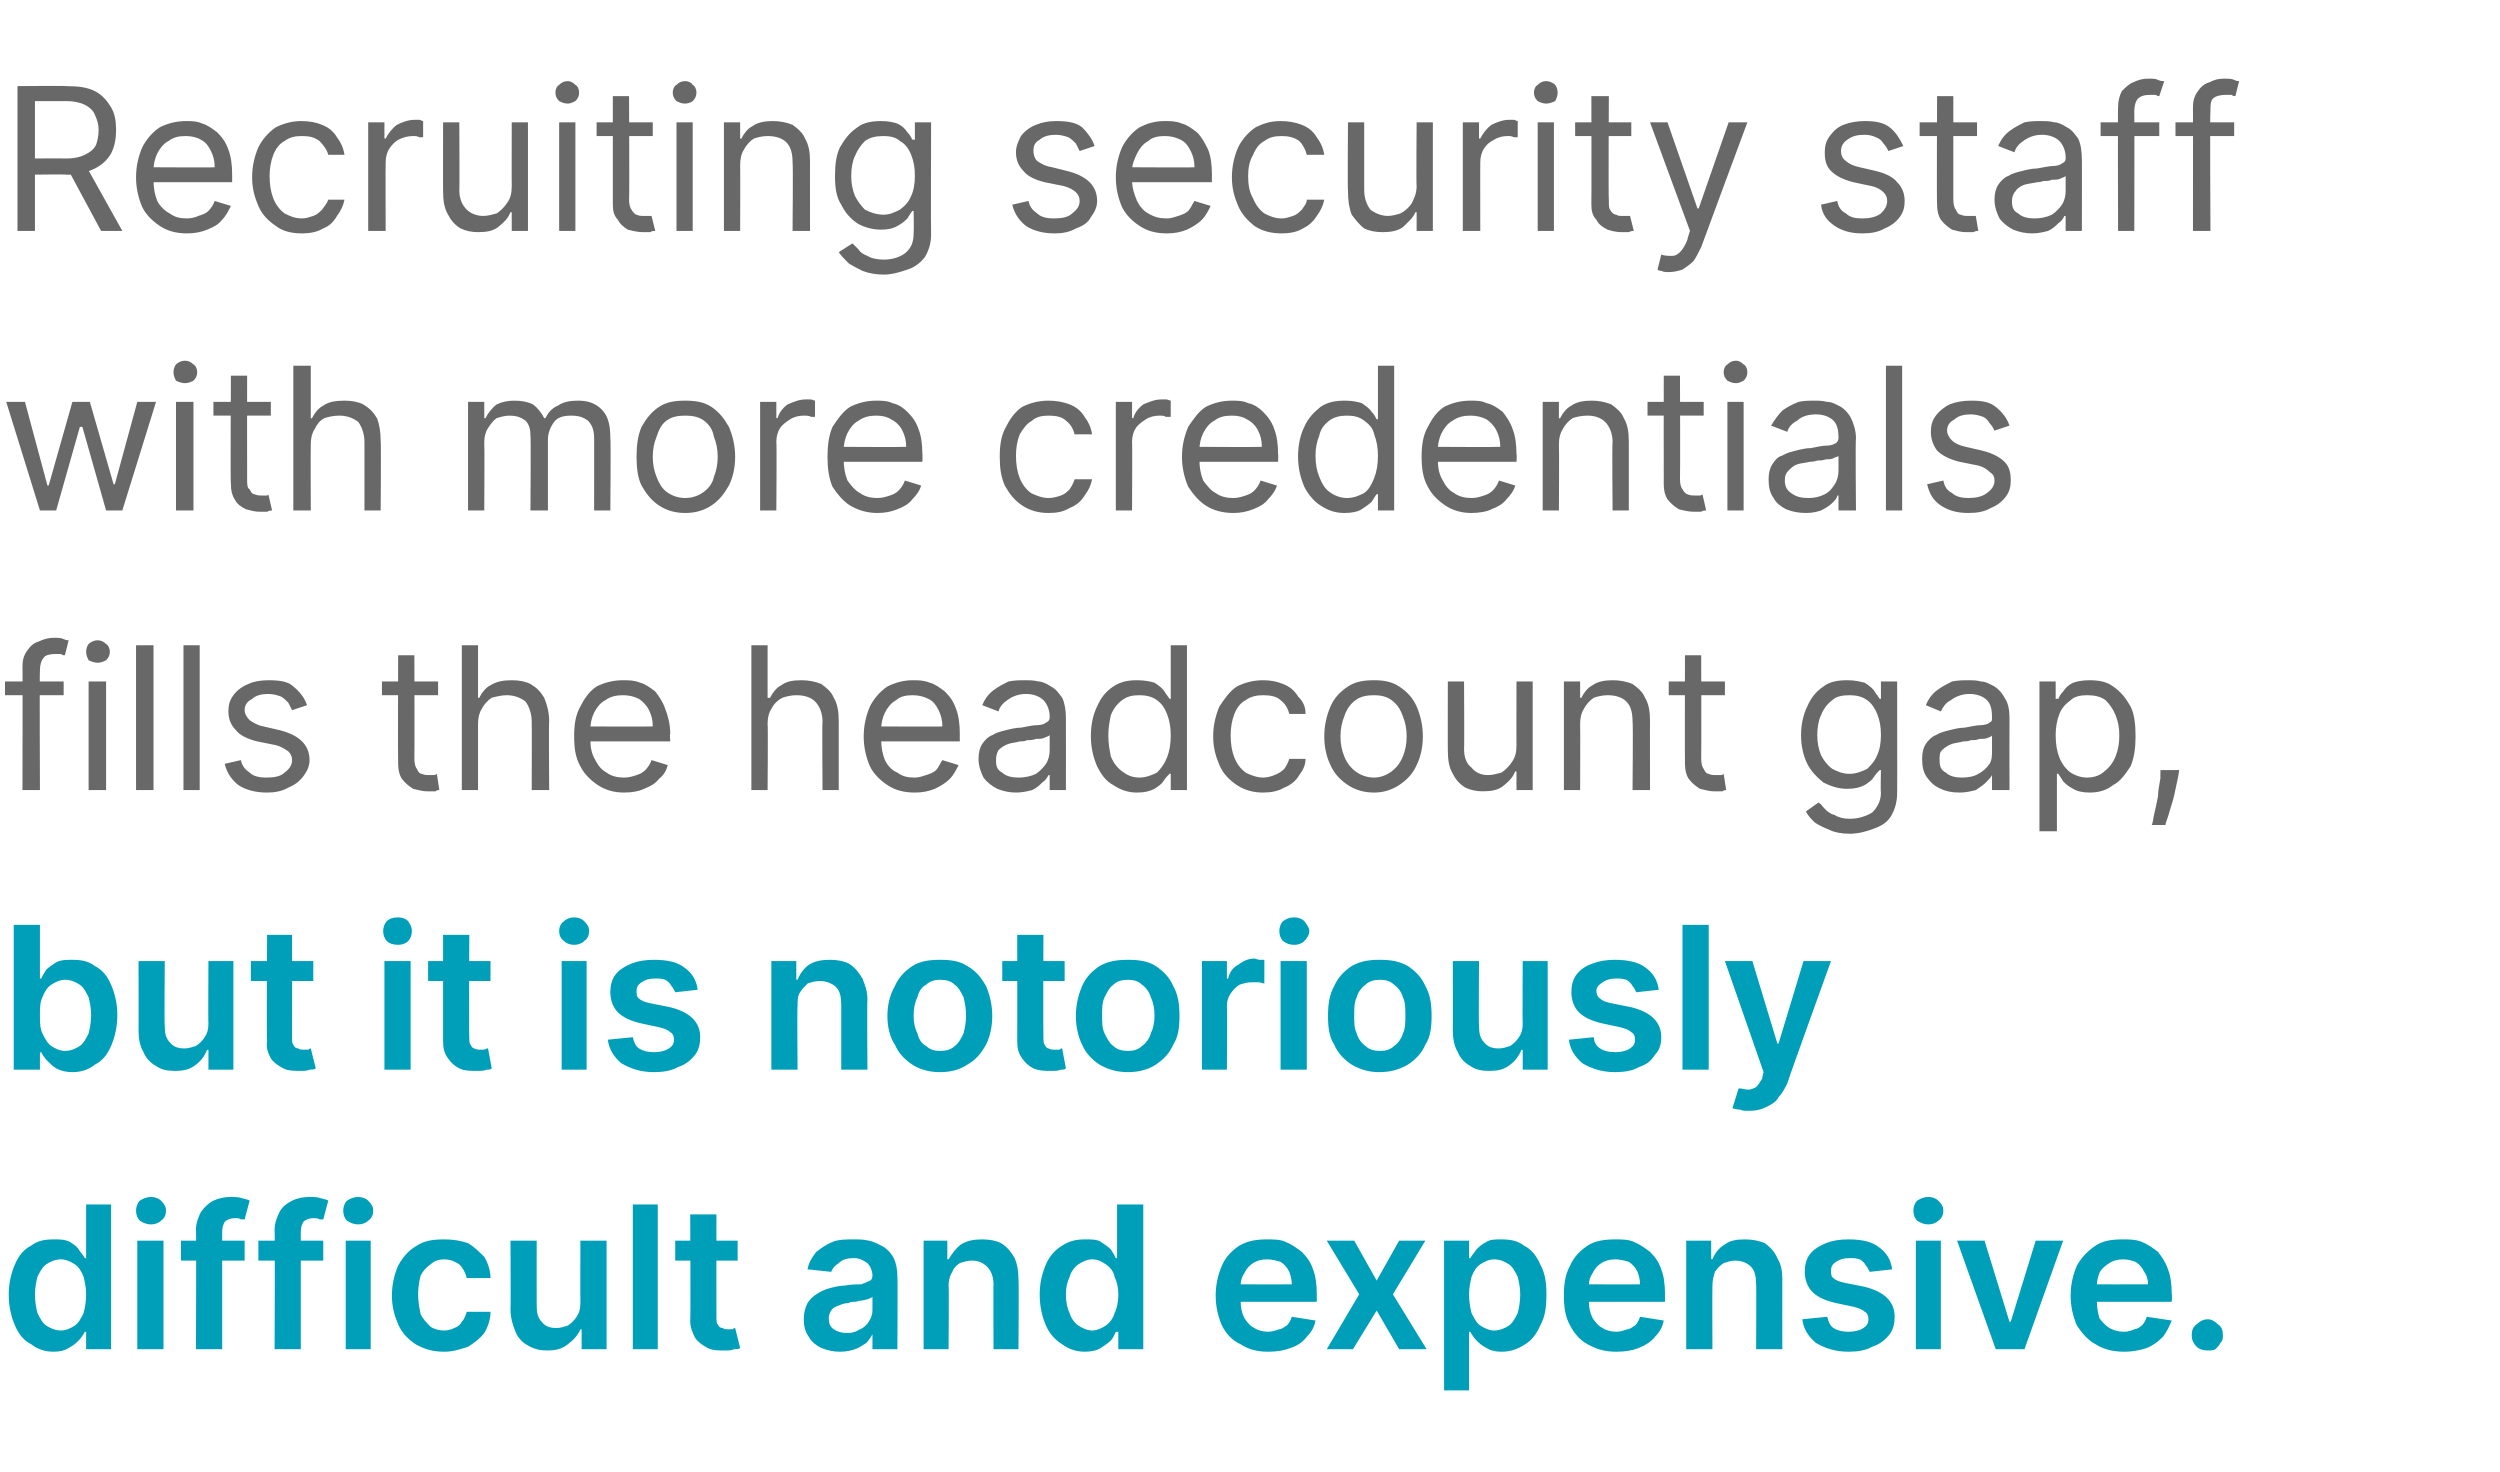
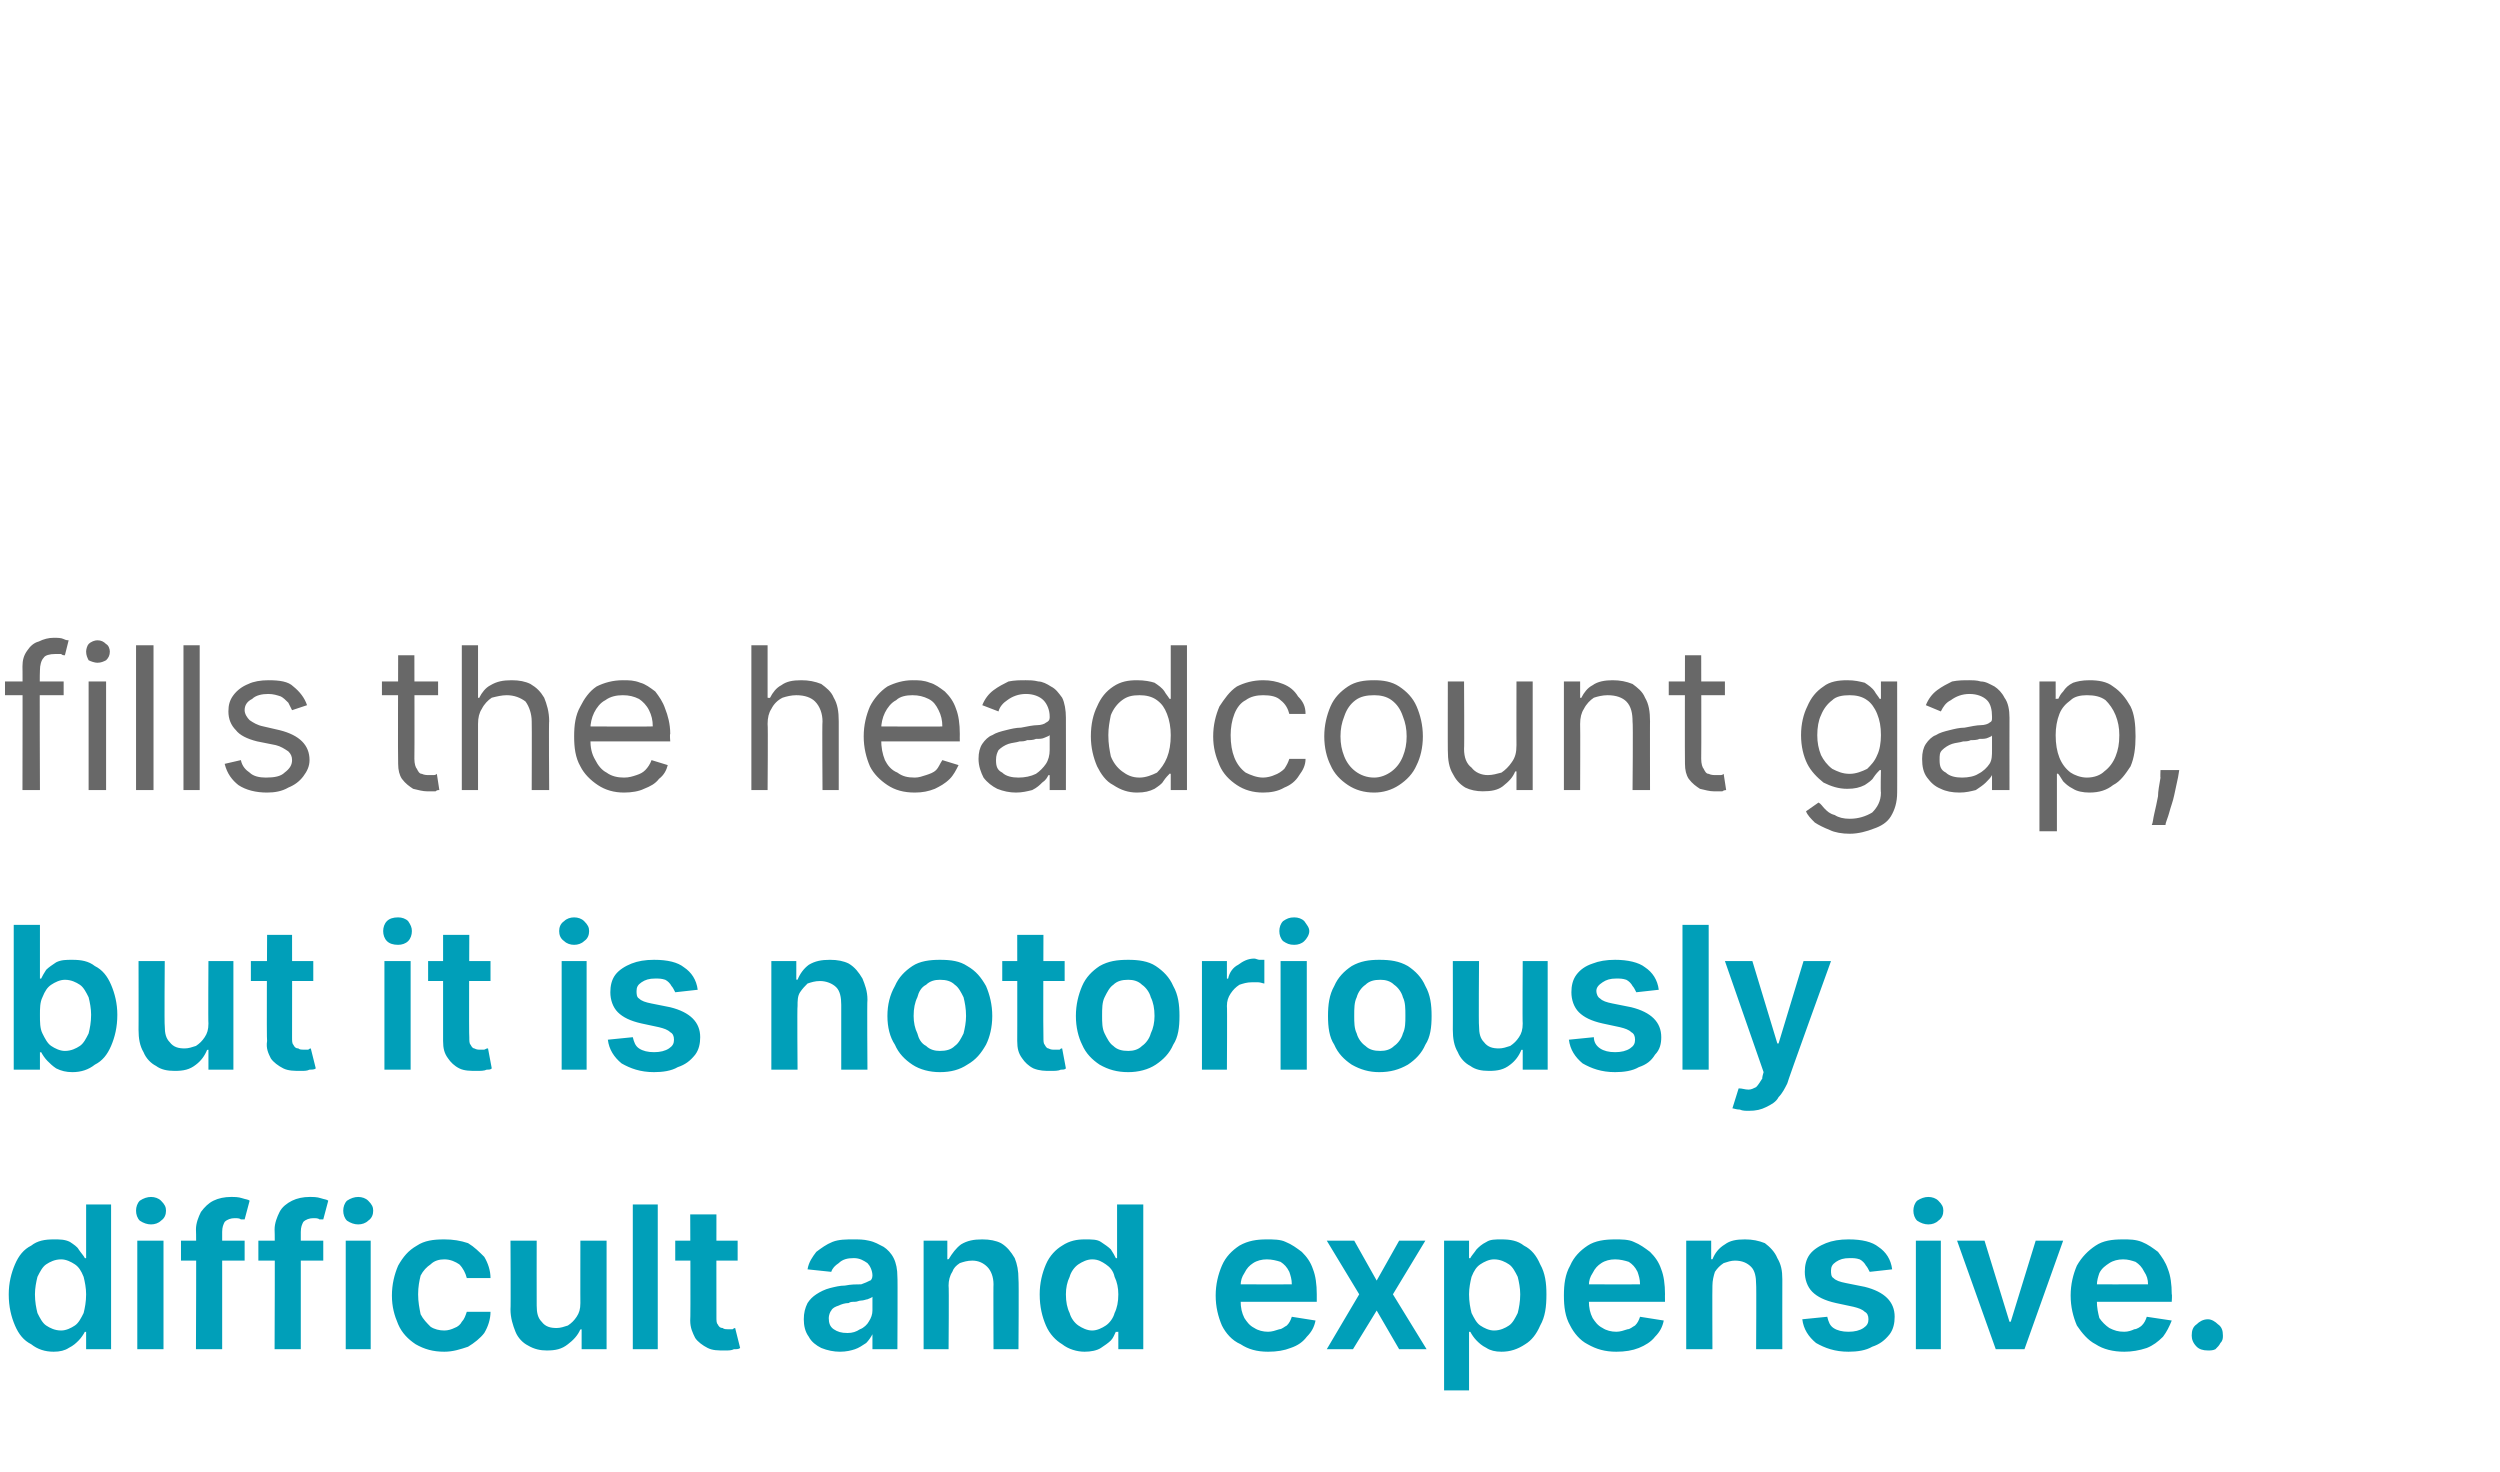
<svg xmlns="http://www.w3.org/2000/svg" version="1.1" width="200.3px" height="117.9px" viewBox="0 -3 200.3 117.9" style="top:-3px">
  <desc>Recruiting security staff with more credentials fills the headcount gap, but it is notoriously difficult and expensive.</desc>
  <defs />
  <g id="Polygon591432">
    <path d="M 4.3 105.3 C 3.6 105.3 3 105.1 2.5 104.7 C 1.9 104.4 1.5 103.9 1.2 103.2 C 0.9 102.5 0.7 101.7 0.7 100.7 C 0.7 99.8 0.9 99 1.2 98.3 C 1.5 97.6 1.9 97.1 2.5 96.8 C 3 96.4 3.6 96.3 4.3 96.3 C 4.8 96.3 5.2 96.3 5.6 96.5 C 5.9 96.7 6.2 96.9 6.3 97.1 C 6.5 97.4 6.7 97.6 6.8 97.8 C 6.8 97.82 6.9 97.8 6.9 97.8 L 6.9 93.5 L 8.9 93.5 L 8.9 105.1 L 6.9 105.1 L 6.9 103.7 C 6.9 103.7 6.8 103.73 6.8 103.7 C 6.7 103.9 6.5 104.2 6.3 104.4 C 6.1 104.6 5.9 104.8 5.5 105 C 5.2 105.2 4.8 105.3 4.3 105.3 Z M 4.9 103.6 C 5.3 103.6 5.7 103.4 6 103.2 C 6.3 103 6.5 102.6 6.7 102.2 C 6.8 101.8 6.9 101.3 6.9 100.7 C 6.9 100.2 6.8 99.7 6.7 99.3 C 6.5 98.8 6.3 98.5 6 98.3 C 5.7 98.1 5.3 97.9 4.9 97.9 C 4.4 97.9 4 98.1 3.7 98.3 C 3.4 98.5 3.2 98.9 3 99.3 C 2.9 99.7 2.8 100.2 2.8 100.7 C 2.8 101.3 2.9 101.8 3 102.2 C 3.2 102.6 3.4 103 3.7 103.2 C 4 103.4 4.4 103.6 4.9 103.6 Z M 11 105.1 L 11 96.4 L 13.1 96.4 L 13.1 105.1 L 11 105.1 Z M 12.1 95.1 C 11.8 95.1 11.5 95 11.2 94.8 C 11 94.6 10.9 94.3 10.9 94 C 10.9 93.7 11 93.4 11.2 93.2 C 11.5 93 11.8 92.9 12.1 92.9 C 12.4 92.9 12.7 93 12.9 93.2 C 13.2 93.5 13.3 93.7 13.3 94 C 13.3 94.3 13.2 94.6 12.9 94.8 C 12.7 95 12.4 95.1 12.1 95.1 Z M 19.6 96.4 L 19.6 98 L 14.5 98 L 14.5 96.4 L 19.6 96.4 Z M 15.7 105.1 C 15.7 105.1 15.74 95.55 15.7 95.5 C 15.7 95 15.9 94.5 16.1 94.1 C 16.4 93.7 16.7 93.4 17.1 93.2 C 17.5 93 18 92.9 18.5 92.9 C 18.8 92.9 19.1 92.9 19.4 93 C 19.7 93.1 19.9 93.1 20 93.2 C 20 93.2 19.6 94.7 19.6 94.7 C 19.5 94.7 19.4 94.7 19.3 94.7 C 19.2 94.6 19 94.6 18.8 94.6 C 18.5 94.6 18.2 94.7 18 94.9 C 17.9 95.1 17.8 95.3 17.8 95.7 C 17.8 95.69 17.8 105.1 17.8 105.1 L 15.7 105.1 Z M 25.9 96.4 L 25.9 98 L 20.7 98 L 20.7 96.4 L 25.9 96.4 Z M 22 105.1 C 22 105.1 22.04 95.55 22 95.5 C 22 95 22.2 94.5 22.4 94.1 C 22.6 93.7 23 93.4 23.4 93.2 C 23.8 93 24.3 92.9 24.8 92.9 C 25.1 92.9 25.4 92.9 25.7 93 C 26 93.1 26.2 93.1 26.3 93.2 C 26.3 93.2 25.9 94.7 25.9 94.7 C 25.8 94.7 25.7 94.7 25.6 94.7 C 25.5 94.6 25.3 94.6 25.1 94.6 C 24.8 94.6 24.5 94.7 24.3 94.9 C 24.2 95.1 24.1 95.3 24.1 95.7 C 24.1 95.69 24.1 105.1 24.1 105.1 L 22 105.1 Z M 27.7 105.1 L 27.7 96.4 L 29.7 96.4 L 29.7 105.1 L 27.7 105.1 Z M 28.7 95.1 C 28.4 95.1 28.1 95 27.8 94.8 C 27.6 94.6 27.5 94.3 27.5 94 C 27.5 93.7 27.6 93.4 27.8 93.2 C 28.1 93 28.4 92.9 28.7 92.9 C 29 92.9 29.3 93 29.5 93.2 C 29.8 93.5 29.9 93.7 29.9 94 C 29.9 94.3 29.8 94.6 29.5 94.8 C 29.3 95 29 95.1 28.7 95.1 Z M 35.6 105.3 C 34.7 105.3 34 105.1 33.3 104.7 C 32.7 104.3 32.2 103.8 31.9 103.1 C 31.6 102.4 31.4 101.7 31.4 100.8 C 31.4 99.9 31.6 99.1 31.9 98.4 C 32.3 97.7 32.7 97.2 33.4 96.8 C 34 96.4 34.7 96.3 35.6 96.3 C 36.3 96.3 36.9 96.4 37.5 96.6 C 38 96.9 38.4 97.3 38.8 97.7 C 39.1 98.2 39.3 98.8 39.3 99.4 C 39.3 99.4 37.4 99.4 37.4 99.4 C 37.3 99 37.1 98.6 36.8 98.3 C 36.5 98.1 36.1 97.9 35.6 97.9 C 35.2 97.9 34.8 98 34.5 98.3 C 34.2 98.5 33.9 98.8 33.7 99.2 C 33.6 99.6 33.5 100.1 33.5 100.7 C 33.5 101.3 33.6 101.8 33.7 102.3 C 33.9 102.7 34.2 103 34.5 103.3 C 34.8 103.5 35.2 103.6 35.6 103.6 C 35.9 103.6 36.2 103.5 36.4 103.4 C 36.7 103.3 36.9 103.1 37 102.9 C 37.2 102.7 37.3 102.4 37.4 102.1 C 37.4 102.1 39.3 102.1 39.3 102.1 C 39.3 102.7 39.1 103.3 38.8 103.8 C 38.5 104.2 38 104.6 37.5 104.9 C 36.9 105.1 36.3 105.3 35.6 105.3 Z M 46.5 101.4 C 46.49 101.43 46.5 96.4 46.5 96.4 L 48.6 96.4 L 48.6 105.1 L 46.6 105.1 L 46.6 103.5 C 46.6 103.5 46.47 103.55 46.5 103.5 C 46.3 104 45.9 104.4 45.5 104.7 C 45 105.1 44.5 105.2 43.8 105.2 C 43.3 105.2 42.8 105.1 42.3 104.8 C 41.9 104.6 41.5 104.2 41.3 103.7 C 41.1 103.2 40.9 102.6 40.9 101.9 C 40.93 101.93 40.9 96.4 40.9 96.4 L 43 96.4 C 43 96.4 42.99 101.61 43 101.6 C 43 102.2 43.1 102.6 43.4 102.9 C 43.7 103.3 44.1 103.4 44.6 103.4 C 44.9 103.4 45.2 103.3 45.5 103.2 C 45.8 103 46 102.8 46.2 102.5 C 46.4 102.2 46.5 101.9 46.5 101.4 Z M 52.7 93.5 L 52.7 105.1 L 50.7 105.1 L 50.7 93.5 L 52.7 93.5 Z M 59.1 96.4 L 59.1 98 L 54.1 98 L 54.1 96.4 L 59.1 96.4 Z M 55.3 94.3 L 57.4 94.3 C 57.4 94.3 57.39 102.48 57.4 102.5 C 57.4 102.8 57.4 103 57.5 103.1 C 57.6 103.3 57.7 103.4 57.9 103.4 C 58 103.5 58.2 103.5 58.3 103.5 C 58.5 103.5 58.6 103.5 58.7 103.5 C 58.8 103.4 58.9 103.4 58.9 103.4 C 58.9 103.4 59.3 105 59.3 105 C 59.2 105.1 59 105.1 58.8 105.1 C 58.6 105.2 58.4 105.2 58.1 105.2 C 57.5 105.2 57.1 105.2 56.7 105 C 56.3 104.8 55.9 104.5 55.7 104.2 C 55.5 103.8 55.3 103.4 55.3 102.8 C 55.34 102.82 55.3 94.3 55.3 94.3 Z M 67.3 105.3 C 66.8 105.3 66.3 105.2 65.8 105 C 65.4 104.8 65 104.5 64.8 104.1 C 64.5 103.7 64.4 103.2 64.4 102.7 C 64.4 102.2 64.5 101.8 64.7 101.4 C 64.9 101.1 65.1 100.9 65.4 100.7 C 65.7 100.5 66.1 100.3 66.5 100.2 C 66.9 100.1 67.3 100 67.7 100 C 68.2 99.9 68.6 99.9 69 99.9 C 69.3 99.8 69.5 99.7 69.7 99.6 C 69.8 99.6 69.9 99.4 69.9 99.2 C 69.9 99.2 69.9 99.2 69.9 99.2 C 69.9 98.8 69.7 98.4 69.5 98.2 C 69.2 98 68.9 97.8 68.4 97.8 C 67.9 97.8 67.5 97.9 67.2 98.2 C 66.9 98.4 66.7 98.6 66.6 98.9 C 66.6 98.9 64.7 98.7 64.7 98.7 C 64.8 98.1 65.1 97.7 65.4 97.3 C 65.8 97 66.2 96.7 66.7 96.5 C 67.2 96.3 67.8 96.3 68.4 96.3 C 68.8 96.3 69.2 96.3 69.6 96.4 C 70.1 96.5 70.4 96.7 70.8 96.9 C 71.1 97.1 71.4 97.4 71.6 97.8 C 71.8 98.2 71.9 98.7 71.9 99.3 C 71.93 99.26 71.9 105.1 71.9 105.1 L 69.9 105.1 L 69.9 103.9 C 69.9 103.9 69.88 103.9 69.9 103.9 C 69.8 104.1 69.6 104.4 69.4 104.6 C 69.1 104.8 68.8 105 68.5 105.1 C 68.2 105.2 67.8 105.3 67.3 105.3 Z M 67.9 103.8 C 68.3 103.8 68.6 103.7 68.9 103.5 C 69.2 103.4 69.5 103.1 69.6 102.9 C 69.8 102.6 69.9 102.3 69.9 102 C 69.9 102 69.9 100.9 69.9 100.9 C 69.8 101 69.7 101 69.5 101.1 C 69.4 101.1 69.2 101.2 69 101.2 C 68.8 101.2 68.7 101.3 68.5 101.3 C 68.3 101.3 68.1 101.3 68 101.4 C 67.7 101.4 67.4 101.5 67.2 101.6 C 66.9 101.7 66.7 101.8 66.6 102 C 66.5 102.1 66.4 102.4 66.4 102.6 C 66.4 103 66.5 103.3 66.8 103.5 C 67.1 103.7 67.4 103.8 67.9 103.8 Z M 76 100 C 76.04 99.99 76 105.1 76 105.1 L 74 105.1 L 74 96.4 L 75.9 96.4 L 75.9 97.9 C 75.9 97.9 76.05 97.86 76 97.9 C 76.3 97.4 76.6 97 77 96.7 C 77.5 96.4 78 96.3 78.7 96.3 C 79.3 96.3 79.8 96.4 80.2 96.6 C 80.7 96.9 81 97.3 81.3 97.8 C 81.5 98.3 81.6 98.8 81.6 99.5 C 81.64 99.54 81.6 105.1 81.6 105.1 L 79.6 105.1 C 79.6 105.1 79.58 99.86 79.6 99.9 C 79.6 99.3 79.4 98.8 79.1 98.5 C 78.8 98.2 78.4 98 77.9 98 C 77.5 98 77.2 98.1 76.9 98.2 C 76.6 98.4 76.4 98.6 76.3 98.9 C 76.1 99.2 76 99.6 76 100 Z M 86.9 105.3 C 86.3 105.3 85.6 105.1 85.1 104.7 C 84.6 104.4 84.1 103.9 83.8 103.2 C 83.5 102.5 83.3 101.7 83.3 100.7 C 83.3 99.8 83.5 99 83.8 98.3 C 84.1 97.6 84.6 97.1 85.1 96.8 C 85.7 96.4 86.3 96.3 86.9 96.3 C 87.5 96.3 87.9 96.3 88.2 96.5 C 88.5 96.7 88.8 96.9 89 97.1 C 89.2 97.4 89.3 97.6 89.4 97.8 C 89.44 97.82 89.5 97.8 89.5 97.8 L 89.5 93.5 L 91.6 93.5 L 91.6 105.1 L 89.6 105.1 L 89.6 103.7 C 89.6 103.7 89.44 103.73 89.4 103.7 C 89.3 103.9 89.2 104.2 89 104.4 C 88.8 104.6 88.5 104.8 88.2 105 C 87.9 105.2 87.4 105.3 86.9 105.3 Z M 87.5 103.6 C 87.9 103.6 88.3 103.4 88.6 103.2 C 88.9 103 89.2 102.6 89.3 102.2 C 89.5 101.8 89.6 101.3 89.6 100.7 C 89.6 100.2 89.5 99.7 89.3 99.3 C 89.2 98.8 88.9 98.5 88.6 98.3 C 88.3 98.1 88 97.9 87.5 97.9 C 87.1 97.9 86.7 98.1 86.4 98.3 C 86.1 98.5 85.8 98.9 85.7 99.3 C 85.5 99.7 85.4 100.2 85.4 100.7 C 85.4 101.3 85.5 101.8 85.7 102.2 C 85.8 102.6 86.1 103 86.4 103.2 C 86.7 103.4 87.1 103.6 87.5 103.6 Z M 101.6 105.3 C 100.7 105.3 100 105.1 99.4 104.7 C 98.7 104.4 98.2 103.8 97.9 103.2 C 97.6 102.5 97.4 101.7 97.4 100.8 C 97.4 99.9 97.6 99.1 97.9 98.4 C 98.2 97.7 98.7 97.2 99.3 96.8 C 100 96.4 100.7 96.3 101.5 96.3 C 102 96.3 102.6 96.3 103 96.5 C 103.5 96.7 103.9 97 104.3 97.3 C 104.7 97.7 105 98.1 105.2 98.7 C 105.4 99.2 105.5 99.9 105.5 100.7 C 105.5 100.67 105.5 101.3 105.5 101.3 L 98.3 101.3 L 98.3 99.9 C 98.3 99.9 103.53 99.91 103.5 99.9 C 103.5 99.5 103.4 99.2 103.3 98.9 C 103.1 98.5 102.9 98.3 102.6 98.1 C 102.3 98 101.9 97.9 101.5 97.9 C 101.1 97.9 100.7 98 100.4 98.2 C 100.1 98.4 99.9 98.6 99.7 99 C 99.5 99.3 99.4 99.6 99.4 100 C 99.4 100 99.4 101.2 99.4 101.2 C 99.4 101.8 99.5 102.2 99.7 102.6 C 99.9 102.9 100.1 103.2 100.5 103.4 C 100.8 103.6 101.2 103.7 101.6 103.7 C 101.9 103.7 102.2 103.6 102.5 103.5 C 102.7 103.5 102.9 103.3 103.1 103.2 C 103.3 103 103.4 102.8 103.5 102.5 C 103.5 102.5 105.4 102.8 105.4 102.8 C 105.3 103.3 105.1 103.7 104.7 104.1 C 104.4 104.5 104 104.8 103.4 105 C 102.9 105.2 102.3 105.3 101.6 105.3 Z M 108.5 96.4 L 110.3 99.6 L 112.1 96.4 L 114.2 96.4 L 111.6 100.7 L 114.3 105.1 L 112.1 105.1 L 110.3 102 L 108.4 105.1 L 106.3 105.1 L 108.9 100.7 L 106.3 96.4 L 108.5 96.4 Z M 115.7 108.4 L 115.7 96.4 L 117.7 96.4 L 117.7 97.8 C 117.7 97.8 117.82 97.82 117.8 97.8 C 117.9 97.6 118.1 97.4 118.3 97.1 C 118.5 96.9 118.7 96.7 119.1 96.5 C 119.4 96.3 119.8 96.3 120.3 96.3 C 121 96.3 121.6 96.4 122.1 96.8 C 122.7 97.1 123.1 97.6 123.4 98.3 C 123.8 99 123.9 99.8 123.9 100.7 C 123.9 101.7 123.8 102.5 123.4 103.2 C 123.1 103.9 122.7 104.4 122.2 104.7 C 121.6 105.1 121 105.3 120.3 105.3 C 119.8 105.3 119.4 105.2 119.1 105 C 118.7 104.8 118.5 104.6 118.3 104.4 C 118.1 104.2 117.9 103.9 117.8 103.7 C 117.82 103.73 117.7 103.7 117.7 103.7 L 117.7 108.4 L 115.7 108.4 Z M 117.7 100.7 C 117.7 101.3 117.8 101.8 117.9 102.2 C 118.1 102.6 118.3 103 118.6 103.2 C 118.9 103.4 119.3 103.6 119.7 103.6 C 120.2 103.6 120.6 103.4 120.9 103.2 C 121.2 103 121.4 102.6 121.6 102.2 C 121.7 101.8 121.8 101.3 121.8 100.7 C 121.8 100.2 121.7 99.7 121.6 99.3 C 121.4 98.9 121.2 98.5 120.9 98.3 C 120.6 98.1 120.2 97.9 119.7 97.9 C 119.3 97.9 118.9 98.1 118.6 98.3 C 118.3 98.5 118.1 98.8 117.9 99.3 C 117.8 99.7 117.7 100.2 117.7 100.7 Z M 129.5 105.3 C 128.6 105.3 127.9 105.1 127.2 104.7 C 126.6 104.4 126.1 103.8 125.8 103.2 C 125.4 102.5 125.3 101.7 125.3 100.8 C 125.3 99.9 125.4 99.1 125.8 98.4 C 126.1 97.7 126.6 97.2 127.2 96.8 C 127.8 96.4 128.6 96.3 129.4 96.3 C 129.9 96.3 130.5 96.3 130.9 96.5 C 131.4 96.7 131.8 97 132.2 97.3 C 132.6 97.7 132.9 98.1 133.1 98.7 C 133.3 99.2 133.4 99.9 133.4 100.7 C 133.39 100.67 133.4 101.3 133.4 101.3 L 126.2 101.3 L 126.2 99.9 C 126.2 99.9 131.42 99.91 131.4 99.9 C 131.4 99.5 131.3 99.2 131.2 98.9 C 131 98.5 130.8 98.3 130.5 98.1 C 130.2 98 129.8 97.9 129.4 97.9 C 129 97.9 128.6 98 128.3 98.2 C 128 98.4 127.8 98.6 127.6 99 C 127.4 99.3 127.3 99.6 127.3 100 C 127.3 100 127.3 101.2 127.3 101.2 C 127.3 101.8 127.4 102.2 127.6 102.6 C 127.8 102.9 128 103.2 128.4 103.4 C 128.7 103.6 129.1 103.7 129.5 103.7 C 129.8 103.7 130.1 103.6 130.4 103.5 C 130.6 103.5 130.8 103.3 131 103.2 C 131.2 103 131.3 102.8 131.4 102.5 C 131.4 102.5 133.3 102.8 133.3 102.8 C 133.2 103.3 133 103.7 132.6 104.1 C 132.3 104.5 131.8 104.8 131.3 105 C 130.8 105.2 130.2 105.3 129.5 105.3 Z M 137.2 100 C 137.18 99.99 137.2 105.1 137.2 105.1 L 135.1 105.1 L 135.1 96.4 L 137.1 96.4 L 137.1 97.9 C 137.1 97.9 137.19 97.86 137.2 97.9 C 137.4 97.4 137.7 97 138.2 96.7 C 138.6 96.4 139.1 96.3 139.8 96.3 C 140.4 96.3 140.9 96.4 141.4 96.6 C 141.8 96.9 142.2 97.3 142.4 97.8 C 142.7 98.3 142.8 98.8 142.8 99.5 C 142.79 99.54 142.8 105.1 142.8 105.1 L 140.7 105.1 C 140.7 105.1 140.73 99.86 140.7 99.9 C 140.7 99.3 140.6 98.8 140.3 98.5 C 140 98.2 139.6 98 139 98 C 138.7 98 138.4 98.1 138.1 98.2 C 137.8 98.4 137.6 98.6 137.4 98.9 C 137.3 99.2 137.2 99.6 137.2 100 Z M 151.6 98.7 C 151.6 98.7 149.8 98.9 149.8 98.9 C 149.7 98.7 149.6 98.5 149.5 98.4 C 149.4 98.2 149.2 98 149 97.9 C 148.7 97.8 148.5 97.8 148.2 97.8 C 147.7 97.8 147.4 97.9 147.1 98.1 C 146.8 98.3 146.7 98.5 146.7 98.8 C 146.7 99 146.7 99.3 146.9 99.4 C 147.1 99.6 147.4 99.7 147.9 99.8 C 147.9 99.8 149.4 100.1 149.4 100.1 C 150.2 100.3 150.8 100.6 151.2 101 C 151.6 101.4 151.8 101.9 151.8 102.5 C 151.8 103 151.7 103.5 151.4 103.9 C 151 104.4 150.6 104.7 150 104.9 C 149.5 105.2 148.8 105.3 148.1 105.3 C 147 105.3 146.2 105 145.5 104.6 C 144.9 104.1 144.5 103.5 144.4 102.7 C 144.4 102.7 146.4 102.5 146.4 102.5 C 146.5 102.9 146.6 103.2 146.9 103.4 C 147.2 103.6 147.6 103.7 148.1 103.7 C 148.6 103.7 149 103.6 149.3 103.4 C 149.6 103.2 149.7 103 149.7 102.7 C 149.7 102.4 149.6 102.2 149.4 102.1 C 149.2 101.9 148.9 101.8 148.5 101.7 C 148.5 101.7 147.1 101.4 147.1 101.4 C 146.2 101.2 145.6 100.9 145.2 100.5 C 144.8 100.1 144.6 99.5 144.6 98.9 C 144.6 98.4 144.7 97.9 145 97.5 C 145.3 97.1 145.8 96.8 146.3 96.6 C 146.8 96.4 147.4 96.3 148.1 96.3 C 149.2 96.3 150 96.5 150.5 96.9 C 151.1 97.3 151.5 97.9 151.6 98.7 Z M 153.5 105.1 L 153.5 96.4 L 155.5 96.4 L 155.5 105.1 L 153.5 105.1 Z M 154.5 95.1 C 154.2 95.1 153.9 95 153.6 94.8 C 153.4 94.6 153.3 94.3 153.3 94 C 153.3 93.7 153.4 93.4 153.6 93.2 C 153.9 93 154.2 92.9 154.5 92.9 C 154.8 92.9 155.1 93 155.3 93.2 C 155.6 93.5 155.7 93.7 155.7 94 C 155.7 94.3 155.6 94.6 155.3 94.8 C 155.1 95 154.8 95.1 154.5 95.1 Z M 165.3 96.4 L 162.2 105.1 L 159.9 105.1 L 156.8 96.4 L 159 96.4 L 161 102.9 L 161.1 102.9 L 163.1 96.4 L 165.3 96.4 Z M 170.2 105.3 C 169.3 105.3 168.5 105.1 167.9 104.7 C 167.3 104.4 166.8 103.8 166.4 103.2 C 166.1 102.5 165.9 101.7 165.9 100.8 C 165.9 99.9 166.1 99.1 166.4 98.4 C 166.8 97.7 167.3 97.2 167.9 96.8 C 168.5 96.4 169.2 96.3 170.1 96.3 C 170.6 96.3 171.1 96.3 171.6 96.5 C 172.1 96.7 172.5 97 172.9 97.3 C 173.2 97.7 173.5 98.1 173.7 98.7 C 173.9 99.2 174 99.9 174 100.7 C 174.04 100.67 174 101.3 174 101.3 L 166.9 101.3 L 166.9 99.9 C 166.9 99.9 172.07 99.91 172.1 99.9 C 172.1 99.5 172 99.2 171.8 98.9 C 171.6 98.5 171.4 98.3 171.1 98.1 C 170.8 98 170.5 97.9 170.1 97.9 C 169.7 97.9 169.3 98 169 98.2 C 168.7 98.4 168.4 98.6 168.2 99 C 168.1 99.3 168 99.6 168 100 C 168 100 168 101.2 168 101.2 C 168 101.8 168.1 102.2 168.2 102.6 C 168.4 102.9 168.7 103.2 169 103.4 C 169.4 103.6 169.7 103.7 170.2 103.7 C 170.5 103.7 170.8 103.6 171 103.5 C 171.2 103.5 171.5 103.3 171.6 103.2 C 171.8 103 171.9 102.8 172 102.5 C 172 102.5 174 102.8 174 102.8 C 173.8 103.3 173.6 103.7 173.3 104.1 C 172.9 104.5 172.5 104.8 172 105 C 171.4 105.2 170.8 105.3 170.2 105.3 Z M 176.9 105.2 C 176.5 105.2 176.2 105.1 176 104.9 C 175.7 104.6 175.6 104.3 175.6 104 C 175.6 103.6 175.7 103.3 176 103.1 C 176.2 102.9 176.5 102.7 176.9 102.7 C 177.2 102.7 177.5 102.9 177.7 103.1 C 178 103.3 178.1 103.6 178.1 104 C 178.1 104.2 178.1 104.4 177.9 104.6 C 177.8 104.8 177.7 104.9 177.5 105.1 C 177.3 105.2 177.1 105.2 176.9 105.2 Z " stroke="none" fill="#009fb9" />
  </g>
  <g id="Polygon591431">
    <path d="M 1.1 82.7 L 1.1 71.1 L 3.2 71.1 L 3.2 75.4 C 3.2 75.4 3.29 75.42 3.3 75.4 C 3.4 75.2 3.5 75 3.7 74.7 C 3.9 74.5 4.2 74.3 4.5 74.1 C 4.9 73.9 5.3 73.9 5.8 73.9 C 6.5 73.9 7.1 74 7.6 74.4 C 8.2 74.7 8.6 75.2 8.9 75.9 C 9.2 76.6 9.4 77.4 9.4 78.3 C 9.4 79.3 9.2 80.1 8.9 80.8 C 8.6 81.5 8.2 82 7.6 82.3 C 7.1 82.7 6.5 82.9 5.8 82.9 C 5.3 82.9 4.9 82.8 4.5 82.6 C 4.2 82.4 4 82.2 3.8 82 C 3.6 81.8 3.4 81.5 3.3 81.3 C 3.29 81.33 3.2 81.3 3.2 81.3 L 3.2 82.7 L 1.1 82.7 Z M 3.2 78.3 C 3.2 78.9 3.2 79.4 3.4 79.8 C 3.6 80.2 3.8 80.6 4.1 80.8 C 4.4 81 4.8 81.2 5.2 81.2 C 5.7 81.2 6.1 81 6.4 80.8 C 6.7 80.6 6.9 80.2 7.1 79.8 C 7.2 79.4 7.3 78.9 7.3 78.3 C 7.3 77.8 7.2 77.3 7.1 76.9 C 6.9 76.5 6.7 76.1 6.4 75.9 C 6.1 75.7 5.7 75.5 5.2 75.5 C 4.8 75.5 4.4 75.7 4.1 75.9 C 3.8 76.1 3.6 76.4 3.4 76.9 C 3.2 77.3 3.2 77.8 3.2 78.3 Z M 16.7 79 C 16.67 79.03 16.7 74 16.7 74 L 18.7 74 L 18.7 82.7 L 16.7 82.7 L 16.7 81.1 C 16.7 81.1 16.64 81.15 16.6 81.1 C 16.4 81.6 16.1 82 15.7 82.3 C 15.2 82.7 14.7 82.8 14 82.8 C 13.4 82.8 12.9 82.7 12.5 82.4 C 12.1 82.2 11.7 81.8 11.5 81.3 C 11.2 80.8 11.1 80.2 11.1 79.5 C 11.11 79.53 11.1 74 11.1 74 L 13.2 74 C 13.2 74 13.16 79.21 13.2 79.2 C 13.2 79.8 13.3 80.2 13.6 80.5 C 13.9 80.9 14.3 81 14.8 81 C 15.1 81 15.4 80.9 15.7 80.8 C 16 80.6 16.2 80.4 16.4 80.1 C 16.6 79.8 16.7 79.5 16.7 79 Z M 25.1 74 L 25.1 75.6 L 20.1 75.6 L 20.1 74 L 25.1 74 Z M 21.4 71.9 L 23.4 71.9 C 23.4 71.9 23.41 80.08 23.4 80.1 C 23.4 80.4 23.4 80.6 23.5 80.7 C 23.6 80.9 23.7 81 23.9 81 C 24 81.1 24.2 81.1 24.3 81.1 C 24.5 81.1 24.6 81.1 24.7 81.1 C 24.8 81 24.9 81 24.9 81 C 24.9 81 25.3 82.6 25.3 82.6 C 25.2 82.7 25 82.7 24.8 82.7 C 24.6 82.8 24.4 82.8 24.1 82.8 C 23.6 82.8 23.1 82.8 22.7 82.6 C 22.3 82.4 21.9 82.1 21.7 81.8 C 21.5 81.4 21.3 81 21.4 80.4 C 21.35 80.42 21.4 71.9 21.4 71.9 Z M 30.8 82.7 L 30.8 74 L 32.9 74 L 32.9 82.7 L 30.8 82.7 Z M 31.9 72.7 C 31.5 72.7 31.2 72.6 31 72.4 C 30.8 72.2 30.7 71.9 30.7 71.6 C 30.7 71.3 30.8 71 31 70.8 C 31.2 70.6 31.5 70.5 31.9 70.5 C 32.2 70.5 32.5 70.6 32.7 70.8 C 32.9 71.1 33 71.3 33 71.6 C 33 71.9 32.9 72.2 32.7 72.4 C 32.5 72.6 32.2 72.7 31.9 72.7 Z M 39.3 74 L 39.3 75.6 L 34.3 75.6 L 34.3 74 L 39.3 74 Z M 35.5 71.9 L 37.6 71.9 C 37.6 71.9 37.56 80.08 37.6 80.1 C 37.6 80.4 37.6 80.6 37.7 80.7 C 37.8 80.9 37.9 81 38 81 C 38.2 81.1 38.3 81.1 38.5 81.1 C 38.6 81.1 38.7 81.1 38.8 81.1 C 39 81 39 81 39.1 81 C 39.1 81 39.4 82.6 39.4 82.6 C 39.3 82.7 39.2 82.7 39 82.7 C 38.8 82.8 38.5 82.8 38.2 82.8 C 37.7 82.8 37.2 82.8 36.8 82.6 C 36.4 82.4 36.1 82.1 35.9 81.8 C 35.6 81.4 35.5 81 35.5 80.4 C 35.5 80.42 35.5 71.9 35.5 71.9 Z M 45 82.7 L 45 74 L 47 74 L 47 82.7 L 45 82.7 Z M 46 72.7 C 45.7 72.7 45.4 72.6 45.2 72.4 C 44.9 72.2 44.8 71.9 44.8 71.6 C 44.8 71.3 44.9 71 45.2 70.8 C 45.4 70.6 45.7 70.5 46 70.5 C 46.3 70.5 46.6 70.6 46.8 70.8 C 47.1 71.1 47.2 71.3 47.2 71.6 C 47.2 71.9 47.1 72.2 46.8 72.4 C 46.6 72.6 46.3 72.7 46 72.7 Z M 55.9 76.3 C 55.9 76.3 54.1 76.5 54.1 76.5 C 54 76.3 53.9 76.1 53.8 76 C 53.7 75.8 53.5 75.6 53.3 75.5 C 53 75.4 52.8 75.4 52.5 75.4 C 52 75.4 51.7 75.5 51.4 75.7 C 51.1 75.9 51 76.1 51 76.4 C 51 76.6 51 76.9 51.2 77 C 51.4 77.2 51.7 77.3 52.2 77.4 C 52.2 77.4 53.7 77.7 53.7 77.7 C 54.5 77.9 55.1 78.2 55.5 78.6 C 55.9 79 56.1 79.5 56.1 80.1 C 56.1 80.6 56 81.1 55.7 81.5 C 55.3 82 54.9 82.3 54.3 82.5 C 53.8 82.8 53.1 82.9 52.4 82.9 C 51.3 82.9 50.5 82.6 49.8 82.2 C 49.2 81.7 48.8 81.1 48.7 80.3 C 48.7 80.3 50.7 80.1 50.7 80.1 C 50.8 80.5 50.9 80.8 51.2 81 C 51.5 81.2 51.9 81.3 52.4 81.3 C 52.9 81.3 53.3 81.2 53.6 81 C 53.9 80.8 54 80.6 54 80.3 C 54 80 53.9 79.8 53.7 79.7 C 53.5 79.5 53.2 79.4 52.8 79.3 C 52.8 79.3 51.4 79 51.4 79 C 50.5 78.8 49.9 78.5 49.5 78.1 C 49.1 77.7 48.9 77.1 48.9 76.5 C 48.9 76 49 75.5 49.3 75.1 C 49.6 74.7 50.1 74.4 50.6 74.2 C 51.1 74 51.7 73.9 52.4 73.9 C 53.5 73.9 54.3 74.1 54.8 74.5 C 55.4 74.9 55.8 75.5 55.9 76.3 Z M 63.9 77.6 C 63.86 77.59 63.9 82.7 63.9 82.7 L 61.8 82.7 L 61.8 74 L 63.8 74 L 63.8 75.5 C 63.8 75.5 63.87 75.46 63.9 75.5 C 64.1 75 64.4 74.6 64.8 74.3 C 65.3 74 65.8 73.9 66.5 73.9 C 67.1 73.9 67.6 74 68 74.2 C 68.5 74.5 68.8 74.9 69.1 75.4 C 69.3 75.9 69.5 76.4 69.5 77.1 C 69.46 77.14 69.5 82.7 69.5 82.7 L 67.4 82.7 C 67.4 82.7 67.4 77.46 67.4 77.5 C 67.4 76.9 67.3 76.4 67 76.1 C 66.7 75.8 66.2 75.6 65.7 75.6 C 65.3 75.6 65 75.7 64.7 75.8 C 64.5 76 64.3 76.2 64.1 76.5 C 63.9 76.8 63.9 77.2 63.9 77.6 Z M 75.3 82.9 C 74.5 82.9 73.7 82.7 73.1 82.3 C 72.5 81.9 72 81.4 71.7 80.7 C 71.3 80.1 71.1 79.3 71.1 78.4 C 71.1 77.5 71.3 76.7 71.7 76 C 72 75.3 72.5 74.8 73.1 74.4 C 73.7 74 74.5 73.9 75.3 73.9 C 76.2 73.9 76.9 74 77.5 74.4 C 78.2 74.8 78.6 75.3 79 76 C 79.3 76.7 79.5 77.5 79.5 78.4 C 79.5 79.3 79.3 80.1 79 80.7 C 78.6 81.4 78.2 81.9 77.5 82.3 C 76.9 82.7 76.2 82.9 75.3 82.9 Z M 75.3 81.2 C 75.8 81.2 76.2 81.1 76.5 80.8 C 76.8 80.6 77 80.2 77.2 79.8 C 77.3 79.4 77.4 78.9 77.4 78.4 C 77.4 77.8 77.3 77.3 77.2 76.9 C 77 76.5 76.8 76.1 76.5 75.9 C 76.2 75.6 75.8 75.5 75.3 75.5 C 74.9 75.5 74.5 75.6 74.2 75.9 C 73.8 76.1 73.6 76.5 73.5 76.9 C 73.3 77.3 73.2 77.8 73.2 78.4 C 73.2 78.9 73.3 79.4 73.5 79.8 C 73.6 80.2 73.8 80.6 74.2 80.8 C 74.5 81.1 74.9 81.2 75.3 81.2 Z M 85.3 74 L 85.3 75.6 L 80.3 75.6 L 80.3 74 L 85.3 74 Z M 81.5 71.9 L 83.6 71.9 C 83.6 71.9 83.57 80.08 83.6 80.1 C 83.6 80.4 83.6 80.6 83.7 80.7 C 83.8 80.9 83.9 81 84 81 C 84.2 81.1 84.3 81.1 84.5 81.1 C 84.6 81.1 84.7 81.1 84.9 81.1 C 85 81 85 81 85.1 81 C 85.1 81 85.4 82.6 85.4 82.6 C 85.3 82.7 85.2 82.7 85 82.7 C 84.8 82.8 84.5 82.8 84.2 82.8 C 83.7 82.8 83.3 82.8 82.8 82.6 C 82.4 82.4 82.1 82.1 81.9 81.8 C 81.6 81.4 81.5 81 81.5 80.4 C 81.51 80.42 81.5 71.9 81.5 71.9 Z M 90.4 82.9 C 89.5 82.9 88.8 82.7 88.1 82.3 C 87.5 81.9 87 81.4 86.7 80.7 C 86.4 80.1 86.2 79.3 86.2 78.4 C 86.2 77.5 86.4 76.7 86.7 76 C 87 75.3 87.5 74.8 88.1 74.4 C 88.8 74 89.5 73.9 90.4 73.9 C 91.2 73.9 92 74 92.6 74.4 C 93.2 74.8 93.7 75.3 94 76 C 94.4 76.7 94.5 77.5 94.5 78.4 C 94.5 79.3 94.4 80.1 94 80.7 C 93.7 81.4 93.2 81.9 92.6 82.3 C 92 82.7 91.2 82.9 90.4 82.9 Z M 90.4 81.2 C 90.8 81.2 91.2 81.1 91.5 80.8 C 91.8 80.6 92.1 80.2 92.2 79.8 C 92.4 79.4 92.5 78.9 92.5 78.4 C 92.5 77.8 92.4 77.3 92.2 76.9 C 92.1 76.5 91.8 76.1 91.5 75.9 C 91.2 75.6 90.8 75.5 90.4 75.5 C 89.9 75.5 89.5 75.6 89.2 75.9 C 88.9 76.1 88.7 76.5 88.5 76.9 C 88.3 77.3 88.3 77.8 88.3 78.4 C 88.3 78.9 88.3 79.4 88.5 79.8 C 88.7 80.2 88.9 80.6 89.2 80.8 C 89.5 81.1 89.9 81.2 90.4 81.2 Z M 96.3 82.7 L 96.3 74 L 98.3 74 L 98.3 75.4 C 98.3 75.4 98.36 75.43 98.4 75.4 C 98.5 74.9 98.8 74.5 99.2 74.3 C 99.6 74 100 73.8 100.5 73.8 C 100.6 73.8 100.8 73.9 100.9 73.9 C 101 73.9 101.2 73.9 101.3 73.9 C 101.3 73.9 101.3 75.8 101.3 75.8 C 101.2 75.8 101 75.7 100.8 75.7 C 100.7 75.7 100.5 75.7 100.3 75.7 C 99.9 75.7 99.6 75.8 99.3 75.9 C 99 76.1 98.8 76.3 98.6 76.6 C 98.4 76.9 98.3 77.2 98.3 77.6 C 98.33 77.57 98.3 82.7 98.3 82.7 L 96.3 82.7 Z M 102.6 82.7 L 102.6 74 L 104.7 74 L 104.7 82.7 L 102.6 82.7 Z M 103.7 72.7 C 103.3 72.7 103.1 72.6 102.8 72.4 C 102.6 72.2 102.5 71.9 102.5 71.6 C 102.5 71.3 102.6 71 102.8 70.8 C 103.1 70.6 103.3 70.5 103.7 70.5 C 104 70.5 104.3 70.6 104.5 70.8 C 104.7 71.1 104.9 71.3 104.9 71.6 C 104.9 71.9 104.7 72.2 104.5 72.4 C 104.3 72.6 104 72.7 103.7 72.7 Z M 110.5 82.9 C 109.7 82.9 109 82.7 108.3 82.3 C 107.7 81.9 107.2 81.4 106.9 80.7 C 106.5 80.1 106.4 79.3 106.4 78.4 C 106.4 77.5 106.5 76.7 106.9 76 C 107.2 75.3 107.7 74.8 108.3 74.4 C 109 74 109.7 73.9 110.5 73.9 C 111.4 73.9 112.1 74 112.8 74.4 C 113.4 74.8 113.9 75.3 114.2 76 C 114.6 76.7 114.7 77.5 114.7 78.4 C 114.7 79.3 114.6 80.1 114.2 80.7 C 113.9 81.4 113.4 81.9 112.8 82.3 C 112.1 82.7 111.4 82.9 110.5 82.9 Z M 110.6 81.2 C 111 81.2 111.4 81.1 111.7 80.8 C 112 80.6 112.3 80.2 112.4 79.8 C 112.6 79.4 112.6 78.9 112.6 78.4 C 112.6 77.8 112.6 77.3 112.4 76.9 C 112.3 76.5 112 76.1 111.7 75.9 C 111.4 75.6 111 75.5 110.6 75.5 C 110.1 75.5 109.7 75.6 109.4 75.9 C 109.1 76.1 108.8 76.5 108.7 76.9 C 108.5 77.3 108.5 77.8 108.5 78.4 C 108.5 78.9 108.5 79.4 108.7 79.8 C 108.8 80.2 109.1 80.6 109.4 80.8 C 109.7 81.1 110.1 81.2 110.6 81.2 Z M 122 79 C 121.97 79.03 122 74 122 74 L 124 74 L 124 82.7 L 122 82.7 L 122 81.1 C 122 81.1 121.94 81.15 121.9 81.1 C 121.7 81.6 121.4 82 121 82.3 C 120.5 82.7 120 82.8 119.3 82.8 C 118.7 82.8 118.2 82.7 117.8 82.4 C 117.4 82.2 117 81.8 116.8 81.3 C 116.5 80.8 116.4 80.2 116.4 79.5 C 116.41 79.53 116.4 74 116.4 74 L 118.5 74 C 118.5 74 118.46 79.21 118.5 79.2 C 118.5 79.8 118.6 80.2 118.9 80.5 C 119.2 80.9 119.6 81 120.1 81 C 120.4 81 120.7 80.9 121 80.8 C 121.3 80.6 121.5 80.4 121.7 80.1 C 121.9 79.8 122 79.5 122 79 Z M 132.9 76.3 C 132.9 76.3 131.1 76.5 131.1 76.5 C 131 76.3 130.9 76.1 130.8 76 C 130.7 75.8 130.5 75.6 130.3 75.5 C 130 75.4 129.8 75.4 129.5 75.4 C 129 75.4 128.7 75.5 128.4 75.7 C 128.1 75.9 127.9 76.1 127.9 76.4 C 127.9 76.6 128 76.9 128.2 77 C 128.4 77.2 128.7 77.3 129.2 77.4 C 129.2 77.4 130.7 77.7 130.7 77.7 C 131.5 77.9 132.1 78.2 132.5 78.6 C 132.9 79 133.1 79.5 133.1 80.1 C 133.1 80.6 133 81.1 132.6 81.5 C 132.3 82 131.9 82.3 131.3 82.5 C 130.8 82.8 130.1 82.9 129.4 82.9 C 128.3 82.9 127.5 82.6 126.8 82.2 C 126.2 81.7 125.8 81.1 125.7 80.3 C 125.7 80.3 127.7 80.1 127.7 80.1 C 127.7 80.5 127.9 80.8 128.2 81 C 128.5 81.2 128.9 81.3 129.4 81.3 C 129.9 81.3 130.3 81.2 130.6 81 C 130.9 80.8 131 80.6 131 80.3 C 131 80 130.9 79.8 130.7 79.7 C 130.5 79.5 130.2 79.4 129.8 79.3 C 129.8 79.3 128.4 79 128.4 79 C 127.5 78.8 126.9 78.5 126.5 78.1 C 126.1 77.7 125.9 77.1 125.9 76.5 C 125.9 76 126 75.5 126.3 75.1 C 126.6 74.7 127 74.4 127.6 74.2 C 128.1 74 128.7 73.9 129.4 73.9 C 130.4 73.9 131.3 74.1 131.8 74.5 C 132.4 74.9 132.8 75.5 132.9 76.3 Z M 136.9 71.1 L 136.9 82.7 L 134.8 82.7 L 134.8 71.1 L 136.9 71.1 Z M 140.1 86 C 139.9 86 139.6 86 139.4 85.9 C 139.1 85.9 138.9 85.8 138.8 85.8 C 138.8 85.8 139.3 84.2 139.3 84.2 C 139.6 84.2 139.8 84.3 140.1 84.3 C 140.3 84.3 140.5 84.2 140.7 84.1 C 140.9 83.9 141 83.7 141.2 83.4 C 141.16 83.35 141.3 82.9 141.3 82.9 L 138.2 74 L 140.4 74 L 142.4 80.6 L 142.5 80.6 L 144.5 74 L 146.7 74 C 146.7 74 143.17 83.76 143.2 83.8 C 143 84.2 142.8 84.6 142.5 84.9 C 142.3 85.3 141.9 85.5 141.5 85.7 C 141.1 85.9 140.7 86 140.1 86 Z " stroke="none" fill="#009fb9" />
  </g>
  <g id="Polygon591430">
    <path d="M 5.1 51.6 L 5.1 52.7 L 0.4 52.7 L 0.4 51.6 L 5.1 51.6 Z M 1.8 60.3 C 1.8 60.3 1.82 50.37 1.8 50.4 C 1.8 49.9 1.9 49.5 2.2 49.1 C 2.4 48.8 2.7 48.5 3.1 48.4 C 3.5 48.2 3.9 48.1 4.3 48.1 C 4.6 48.1 4.9 48.1 5.1 48.2 C 5.3 48.3 5.4 48.3 5.5 48.3 C 5.5 48.3 5.2 49.5 5.2 49.5 C 5.1 49.5 5 49.5 4.9 49.4 C 4.8 49.4 4.6 49.4 4.4 49.4 C 4 49.4 3.6 49.5 3.5 49.7 C 3.3 49.9 3.2 50.3 3.2 50.7 C 3.16 50.69 3.2 60.3 3.2 60.3 L 1.8 60.3 Z M 7.1 60.3 L 7.1 51.6 L 8.5 51.6 L 8.5 60.3 L 7.1 60.3 Z M 7.8 50.1 C 7.6 50.1 7.3 50 7.1 49.9 C 7 49.7 6.9 49.5 6.9 49.2 C 6.9 49 7 48.7 7.1 48.6 C 7.3 48.4 7.6 48.3 7.8 48.3 C 8.1 48.3 8.3 48.4 8.5 48.6 C 8.7 48.7 8.8 49 8.8 49.2 C 8.8 49.5 8.7 49.7 8.5 49.9 C 8.3 50 8.1 50.1 7.8 50.1 Z M 12.3 48.7 L 12.3 60.3 L 10.9 60.3 L 10.9 48.7 L 12.3 48.7 Z M 16 48.7 L 16 60.3 L 14.7 60.3 L 14.7 48.7 L 16 48.7 Z M 24.6 53.5 C 24.6 53.5 23.4 53.9 23.4 53.9 C 23.3 53.7 23.2 53.5 23.1 53.3 C 22.9 53.1 22.7 52.9 22.5 52.8 C 22.2 52.7 21.9 52.6 21.5 52.6 C 21 52.6 20.5 52.7 20.2 53 C 19.8 53.2 19.6 53.5 19.6 53.9 C 19.6 54.2 19.8 54.5 20 54.7 C 20.3 54.9 20.6 55.1 21.1 55.2 C 21.1 55.2 22.4 55.5 22.4 55.5 C 23.2 55.7 23.8 56 24.2 56.4 C 24.6 56.8 24.8 57.3 24.8 57.9 C 24.8 58.4 24.6 58.8 24.3 59.2 C 24 59.6 23.6 59.9 23.1 60.1 C 22.6 60.4 22 60.5 21.4 60.5 C 20.5 60.5 19.7 60.3 19.1 59.9 C 18.6 59.5 18.2 59 18 58.2 C 18 58.2 19.3 57.9 19.3 57.9 C 19.4 58.4 19.7 58.7 20 58.9 C 20.3 59.2 20.8 59.3 21.3 59.3 C 22 59.3 22.5 59.2 22.8 58.9 C 23.2 58.6 23.4 58.3 23.4 57.9 C 23.4 57.6 23.3 57.4 23.1 57.2 C 22.8 57 22.5 56.8 22.1 56.7 C 22.1 56.7 20.6 56.4 20.6 56.4 C 19.8 56.2 19.2 55.9 18.9 55.5 C 18.5 55.1 18.3 54.6 18.3 54 C 18.3 53.5 18.4 53.1 18.7 52.7 C 19 52.3 19.4 52 19.9 51.8 C 20.3 51.6 20.9 51.5 21.5 51.5 C 22.4 51.5 23.1 51.6 23.5 52 C 24 52.4 24.4 52.9 24.6 53.5 Z M 35.1 51.6 L 35.1 52.7 L 30.6 52.7 L 30.6 51.6 L 35.1 51.6 Z M 31.9 49.5 L 33.2 49.5 C 33.2 49.5 33.22 57.8 33.2 57.8 C 33.2 58.2 33.3 58.5 33.4 58.6 C 33.5 58.8 33.6 59 33.8 59 C 34 59.1 34.2 59.1 34.4 59.1 C 34.5 59.1 34.6 59.1 34.7 59.1 C 34.8 59.1 34.9 59.1 35 59 C 35 59 35.2 60.3 35.2 60.3 C 35.1 60.3 35 60.3 34.9 60.4 C 34.7 60.4 34.5 60.4 34.2 60.4 C 33.9 60.4 33.5 60.3 33.1 60.2 C 32.8 60 32.5 59.8 32.2 59.4 C 32 59.1 31.9 58.7 31.9 58.2 C 31.87 58.16 31.9 49.5 31.9 49.5 Z M 38.3 55 C 38.3 55.05 38.3 60.3 38.3 60.3 L 37 60.3 L 37 48.7 L 38.3 48.7 L 38.3 52.9 C 38.3 52.9 38.42 52.94 38.4 52.9 C 38.6 52.5 38.9 52.1 39.3 51.9 C 39.8 51.6 40.3 51.5 41 51.5 C 41.6 51.5 42.1 51.6 42.5 51.8 C 43 52.1 43.3 52.4 43.6 52.9 C 43.8 53.4 44 54 44 54.8 C 43.96 54.75 44 60.3 44 60.3 L 42.6 60.3 C 42.6 60.3 42.62 54.85 42.6 54.8 C 42.6 54.2 42.4 53.6 42.1 53.2 C 41.7 52.9 41.2 52.7 40.6 52.7 C 40.2 52.7 39.8 52.8 39.4 52.9 C 39.1 53.1 38.8 53.4 38.6 53.8 C 38.4 54.1 38.3 54.5 38.3 55 Z M 50 60.5 C 49.2 60.5 48.5 60.3 47.9 59.9 C 47.3 59.5 46.8 59 46.5 58.4 C 46.1 57.7 46 56.9 46 56 C 46 55.1 46.1 54.3 46.5 53.6 C 46.8 53 47.2 52.4 47.8 52 C 48.4 51.7 49.1 51.5 49.9 51.5 C 50.4 51.5 50.8 51.5 51.3 51.7 C 51.7 51.8 52.1 52.1 52.5 52.4 C 52.8 52.8 53.1 53.2 53.3 53.8 C 53.5 54.3 53.7 55 53.7 55.8 C 53.65 55.82 53.7 56.4 53.7 56.4 L 46.9 56.4 L 46.9 55.2 C 46.9 55.2 52.29 55.23 52.3 55.2 C 52.3 54.7 52.2 54.3 52 53.9 C 51.8 53.5 51.5 53.2 51.2 53 C 50.8 52.8 50.4 52.7 49.9 52.7 C 49.4 52.7 48.9 52.8 48.5 53.1 C 48.1 53.3 47.8 53.7 47.6 54.1 C 47.4 54.5 47.3 55 47.3 55.4 C 47.3 55.4 47.3 56.2 47.3 56.2 C 47.3 56.9 47.4 57.4 47.7 57.9 C 47.9 58.3 48.2 58.7 48.6 58.9 C 49 59.2 49.5 59.3 50 59.3 C 50.4 59.3 50.7 59.2 51 59.1 C 51.3 59 51.5 58.9 51.7 58.7 C 51.9 58.5 52.1 58.2 52.2 57.9 C 52.2 57.9 53.5 58.3 53.5 58.3 C 53.4 58.7 53.2 59.1 52.8 59.4 C 52.5 59.8 52.1 60 51.6 60.2 C 51.2 60.4 50.6 60.5 50 60.5 Z M 61.5 55 C 61.54 55.05 61.5 60.3 61.5 60.3 L 60.2 60.3 L 60.2 48.7 L 61.5 48.7 L 61.5 52.9 C 61.5 52.9 61.65 52.94 61.7 52.9 C 61.9 52.5 62.2 52.1 62.6 51.9 C 63 51.6 63.5 51.5 64.2 51.5 C 64.8 51.5 65.3 51.6 65.8 51.8 C 66.2 52.1 66.6 52.4 66.8 52.9 C 67.1 53.4 67.2 54 67.2 54.8 C 67.2 54.75 67.2 60.3 67.2 60.3 L 65.9 60.3 C 65.9 60.3 65.86 54.85 65.9 54.8 C 65.9 54.2 65.7 53.6 65.3 53.2 C 65 52.9 64.5 52.7 63.8 52.7 C 63.4 52.7 63 52.8 62.7 52.9 C 62.3 53.1 62 53.4 61.8 53.8 C 61.6 54.1 61.5 54.5 61.5 55 Z M 73.3 60.5 C 72.4 60.5 71.7 60.3 71.1 59.9 C 70.5 59.5 70 59 69.7 58.4 C 69.4 57.7 69.2 56.9 69.2 56 C 69.2 55.1 69.4 54.3 69.7 53.6 C 70 53 70.5 52.4 71.1 52 C 71.7 51.7 72.4 51.5 73.1 51.5 C 73.6 51.5 74 51.5 74.5 51.7 C 74.9 51.8 75.3 52.1 75.7 52.4 C 76.1 52.8 76.4 53.2 76.6 53.8 C 76.8 54.3 76.9 55 76.9 55.8 C 76.89 55.82 76.9 56.4 76.9 56.4 L 70.2 56.4 L 70.2 55.2 C 70.2 55.2 75.53 55.23 75.5 55.2 C 75.5 54.7 75.4 54.3 75.2 53.9 C 75 53.5 74.8 53.2 74.4 53 C 74 52.8 73.6 52.7 73.1 52.7 C 72.6 52.7 72.1 52.8 71.8 53.1 C 71.4 53.3 71.1 53.7 70.9 54.1 C 70.7 54.5 70.6 55 70.6 55.4 C 70.6 55.4 70.6 56.2 70.6 56.2 C 70.6 56.9 70.7 57.4 70.9 57.9 C 71.1 58.3 71.4 58.7 71.9 58.9 C 72.3 59.2 72.7 59.3 73.3 59.3 C 73.6 59.3 73.9 59.2 74.2 59.1 C 74.5 59 74.8 58.9 75 58.7 C 75.2 58.5 75.3 58.2 75.5 57.9 C 75.5 57.9 76.8 58.3 76.8 58.3 C 76.6 58.7 76.4 59.1 76.1 59.4 C 75.7 59.8 75.3 60 74.9 60.2 C 74.4 60.4 73.9 60.5 73.3 60.5 Z M 81.4 60.5 C 80.9 60.5 80.4 60.4 79.9 60.2 C 79.5 60 79.1 59.7 78.8 59.3 C 78.6 58.9 78.4 58.4 78.4 57.8 C 78.4 57.3 78.5 56.9 78.7 56.6 C 78.9 56.3 79.2 56 79.5 55.9 C 79.8 55.7 80.2 55.6 80.6 55.5 C 81 55.4 81.4 55.3 81.8 55.3 C 82.3 55.2 82.8 55.1 83.1 55.1 C 83.4 55.1 83.7 55 83.8 54.9 C 84 54.8 84.1 54.7 84.1 54.5 C 84.1 54.5 84.1 54.4 84.1 54.4 C 84.1 53.9 83.9 53.4 83.6 53.1 C 83.3 52.8 82.8 52.6 82.2 52.6 C 81.6 52.6 81.1 52.8 80.7 53.1 C 80.4 53.3 80.1 53.6 80 54 C 80 54 78.7 53.5 78.7 53.5 C 78.9 53 79.2 52.6 79.6 52.3 C 80 52 80.4 51.8 80.8 51.6 C 81.3 51.5 81.7 51.5 82.2 51.5 C 82.5 51.5 82.8 51.5 83.2 51.6 C 83.5 51.6 83.9 51.8 84.2 52 C 84.6 52.2 84.8 52.5 85.1 52.9 C 85.3 53.3 85.4 53.9 85.4 54.5 C 85.41 54.55 85.4 60.3 85.4 60.3 L 84.1 60.3 L 84.1 59.1 C 84.1 59.1 84 59.12 84 59.1 C 83.9 59.3 83.8 59.5 83.5 59.7 C 83.3 59.9 83.1 60.1 82.7 60.3 C 82.3 60.4 81.9 60.5 81.4 60.5 Z M 81.6 59.3 C 82.1 59.3 82.6 59.2 83 59 C 83.3 58.8 83.6 58.5 83.8 58.2 C 84 57.9 84.1 57.5 84.1 57.1 C 84.1 57.1 84.1 55.9 84.1 55.9 C 84 56 83.9 56 83.7 56.1 C 83.5 56.2 83.3 56.2 83 56.2 C 82.8 56.3 82.5 56.3 82.3 56.3 C 82.1 56.4 81.9 56.4 81.7 56.4 C 81.4 56.5 81.1 56.5 80.8 56.6 C 80.5 56.7 80.2 56.9 80 57.1 C 79.9 57.3 79.8 57.5 79.8 57.9 C 79.8 58.4 79.9 58.7 80.3 58.9 C 80.6 59.2 81.1 59.3 81.6 59.3 Z M 91.1 60.5 C 90.4 60.5 89.8 60.3 89.2 59.9 C 88.6 59.6 88.2 59 87.9 58.4 C 87.6 57.7 87.4 56.9 87.4 56 C 87.4 55 87.6 54.2 87.9 53.6 C 88.2 52.9 88.6 52.4 89.2 52 C 89.8 51.6 90.4 51.5 91.1 51.5 C 91.7 51.5 92.2 51.6 92.5 51.7 C 92.8 51.9 93.1 52.1 93.3 52.4 C 93.4 52.6 93.6 52.8 93.7 53 C 93.67 52.96 93.8 53 93.8 53 L 93.8 48.7 L 95.1 48.7 L 95.1 60.3 L 93.8 60.3 L 93.8 59 C 93.8 59 93.67 58.96 93.7 59 C 93.6 59.1 93.4 59.3 93.2 59.6 C 93.1 59.8 92.8 60 92.5 60.2 C 92.1 60.4 91.7 60.5 91.1 60.5 Z M 91.3 59.3 C 91.8 59.3 92.3 59.1 92.7 58.9 C 93 58.6 93.3 58.2 93.5 57.7 C 93.7 57.2 93.8 56.6 93.8 55.9 C 93.8 55.3 93.7 54.7 93.5 54.2 C 93.3 53.7 93.1 53.4 92.7 53.1 C 92.3 52.8 91.8 52.7 91.3 52.7 C 90.7 52.7 90.3 52.8 89.9 53.1 C 89.5 53.4 89.2 53.8 89 54.3 C 88.9 54.8 88.8 55.3 88.8 55.9 C 88.8 56.6 88.9 57.1 89 57.6 C 89.2 58.1 89.5 58.5 89.9 58.8 C 90.3 59.1 90.7 59.3 91.3 59.3 Z M 101.2 60.5 C 100.4 60.5 99.7 60.3 99.1 59.9 C 98.5 59.5 98 59 97.7 58.3 C 97.4 57.6 97.2 56.9 97.2 56 C 97.2 55.1 97.4 54.3 97.7 53.6 C 98.1 53 98.5 52.4 99.1 52 C 99.7 51.7 100.4 51.5 101.2 51.5 C 101.8 51.5 102.3 51.6 102.8 51.8 C 103.3 52 103.7 52.3 104 52.8 C 104.4 53.2 104.6 53.6 104.6 54.2 C 104.6 54.2 103.3 54.2 103.3 54.2 C 103.2 53.8 103 53.4 102.6 53.1 C 102.3 52.8 101.8 52.7 101.2 52.7 C 100.7 52.7 100.2 52.8 99.8 53.1 C 99.4 53.3 99.1 53.7 98.9 54.2 C 98.7 54.7 98.6 55.3 98.6 55.9 C 98.6 56.6 98.7 57.2 98.9 57.7 C 99.1 58.2 99.4 58.6 99.8 58.9 C 100.2 59.1 100.7 59.3 101.2 59.3 C 101.5 59.3 101.9 59.2 102.1 59.1 C 102.4 59 102.7 58.8 102.9 58.6 C 103.1 58.3 103.2 58.1 103.3 57.8 C 103.3 57.8 104.6 57.8 104.6 57.8 C 104.6 58.3 104.4 58.7 104.1 59.1 C 103.8 59.6 103.4 59.9 102.9 60.1 C 102.4 60.4 101.8 60.5 101.2 60.5 Z M 110.1 60.5 C 109.3 60.5 108.6 60.3 108 59.9 C 107.4 59.5 106.9 59 106.6 58.3 C 106.3 57.7 106.1 56.9 106.1 56 C 106.1 55.1 106.3 54.3 106.6 53.6 C 106.9 52.9 107.4 52.4 108 52 C 108.6 51.6 109.3 51.5 110.1 51.5 C 110.8 51.5 111.5 51.6 112.1 52 C 112.7 52.4 113.2 52.9 113.5 53.6 C 113.8 54.3 114 55.1 114 56 C 114 56.9 113.8 57.7 113.5 58.3 C 113.2 59 112.7 59.5 112.1 59.9 C 111.5 60.3 110.8 60.5 110.1 60.5 Z M 110.1 59.3 C 110.6 59.3 111.1 59.1 111.5 58.8 C 111.9 58.5 112.2 58.1 112.4 57.6 C 112.6 57.1 112.7 56.6 112.7 56 C 112.7 55.4 112.6 54.9 112.4 54.4 C 112.2 53.8 111.9 53.4 111.5 53.1 C 111.1 52.8 110.6 52.7 110.1 52.7 C 109.5 52.7 109 52.8 108.6 53.1 C 108.2 53.4 107.9 53.8 107.7 54.4 C 107.5 54.9 107.4 55.4 107.4 56 C 107.4 56.6 107.5 57.1 107.7 57.6 C 107.9 58.1 108.2 58.5 108.6 58.8 C 109 59.1 109.5 59.3 110.1 59.3 Z M 121.5 56.7 C 121.49 56.73 121.5 51.6 121.5 51.6 L 122.8 51.6 L 122.8 60.3 L 121.5 60.3 L 121.5 58.8 C 121.5 58.8 121.4 58.82 121.4 58.8 C 121.2 59.3 120.9 59.6 120.4 60 C 120 60.3 119.5 60.4 118.8 60.4 C 118.3 60.4 117.8 60.3 117.4 60.1 C 116.9 59.8 116.6 59.4 116.4 59 C 116.1 58.5 116 57.9 116 57.1 C 115.99 57.12 116 51.6 116 51.6 L 117.3 51.6 C 117.3 51.6 117.33 57.03 117.3 57 C 117.3 57.7 117.5 58.2 117.9 58.5 C 118.2 58.9 118.7 59.1 119.2 59.1 C 119.6 59.1 119.9 59 120.3 58.9 C 120.6 58.7 120.9 58.4 121.1 58.1 C 121.4 57.7 121.5 57.3 121.5 56.7 Z M 126.6 55 C 126.62 55.05 126.6 60.3 126.6 60.3 L 125.3 60.3 L 125.3 51.6 L 126.6 51.6 L 126.6 52.9 C 126.6 52.9 126.69 52.94 126.7 52.9 C 126.9 52.5 127.2 52.1 127.6 51.9 C 128 51.6 128.6 51.5 129.2 51.5 C 129.8 51.5 130.3 51.6 130.8 51.8 C 131.2 52.1 131.6 52.4 131.8 52.9 C 132.1 53.4 132.2 54 132.2 54.8 C 132.19 54.75 132.2 60.3 132.2 60.3 L 130.8 60.3 C 130.8 60.3 130.85 54.85 130.8 54.8 C 130.8 54.2 130.7 53.6 130.3 53.2 C 130 52.9 129.5 52.7 128.8 52.7 C 128.4 52.7 128 52.8 127.7 52.9 C 127.4 53.1 127.1 53.4 126.9 53.8 C 126.7 54.1 126.6 54.5 126.6 55 Z M 138.2 51.6 L 138.2 52.7 L 133.7 52.7 L 133.7 51.6 L 138.2 51.6 Z M 135 49.5 L 136.3 49.5 C 136.3 49.5 136.32 57.8 136.3 57.8 C 136.3 58.2 136.4 58.5 136.5 58.6 C 136.6 58.8 136.7 59 136.9 59 C 137.1 59.1 137.3 59.1 137.5 59.1 C 137.6 59.1 137.8 59.1 137.8 59.1 C 137.9 59.1 138 59.1 138.1 59 C 138.1 59 138.3 60.3 138.3 60.3 C 138.3 60.3 138.1 60.3 138 60.4 C 137.8 60.4 137.6 60.4 137.3 60.4 C 137 60.4 136.6 60.3 136.2 60.2 C 135.9 60 135.6 59.8 135.3 59.4 C 135.1 59.1 135 58.7 135 58.2 C 134.98 58.16 135 49.5 135 49.5 Z M 148.2 63.8 C 147.6 63.8 147 63.7 146.6 63.5 C 146.1 63.3 145.7 63.1 145.4 62.9 C 145.1 62.6 144.8 62.3 144.7 62 C 144.7 62 145.7 61.3 145.7 61.3 C 145.9 61.4 146 61.6 146.2 61.8 C 146.4 62 146.6 62.2 147 62.3 C 147.3 62.5 147.7 62.6 148.2 62.6 C 148.9 62.6 149.5 62.4 150 62.1 C 150.4 61.7 150.7 61.2 150.7 60.5 C 150.66 60.46 150.7 58.7 150.7 58.7 C 150.7 58.7 150.55 58.69 150.6 58.7 C 150.5 58.8 150.3 59 150.1 59.3 C 150 59.5 149.7 59.7 149.4 59.9 C 149 60.1 148.6 60.2 148 60.2 C 147.3 60.2 146.7 60 146.1 59.7 C 145.6 59.3 145.1 58.8 144.8 58.2 C 144.5 57.6 144.3 56.8 144.3 55.9 C 144.3 55 144.5 54.2 144.8 53.6 C 145.1 52.9 145.5 52.4 146.1 52 C 146.6 51.6 147.3 51.5 148 51.5 C 148.6 51.5 149 51.6 149.4 51.7 C 149.7 51.9 150 52.1 150.2 52.4 C 150.3 52.6 150.5 52.8 150.6 53 C 150.57 52.96 150.7 53 150.7 53 L 150.7 51.6 L 152 51.6 C 152 51.6 152.01 60.55 152 60.5 C 152 61.3 151.8 61.9 151.5 62.4 C 151.2 62.9 150.7 63.2 150.1 63.4 C 149.6 63.6 148.9 63.8 148.2 63.8 Z M 148.2 59 C 148.7 59 149.2 58.8 149.6 58.6 C 149.9 58.3 150.2 58 150.4 57.5 C 150.6 57.1 150.7 56.5 150.7 55.9 C 150.7 55.2 150.6 54.7 150.4 54.2 C 150.2 53.7 149.9 53.3 149.6 53.1 C 149.2 52.8 148.7 52.7 148.2 52.7 C 147.6 52.7 147.1 52.8 146.8 53.1 C 146.4 53.4 146.1 53.8 145.9 54.3 C 145.7 54.7 145.6 55.3 145.6 55.9 C 145.6 56.5 145.7 57 145.9 57.5 C 146.1 57.9 146.4 58.3 146.8 58.6 C 147.2 58.8 147.6 59 148.2 59 Z M 157 60.5 C 156.4 60.5 155.9 60.4 155.5 60.2 C 155 60 154.7 59.7 154.4 59.3 C 154.1 58.9 154 58.4 154 57.8 C 154 57.3 154.1 56.9 154.3 56.6 C 154.5 56.3 154.8 56 155.1 55.9 C 155.4 55.7 155.8 55.6 156.2 55.5 C 156.6 55.4 157 55.3 157.4 55.3 C 157.9 55.2 158.4 55.1 158.7 55.1 C 159 55.1 159.3 55 159.4 54.9 C 159.6 54.8 159.6 54.7 159.6 54.5 C 159.6 54.5 159.6 54.4 159.6 54.4 C 159.6 53.9 159.5 53.4 159.2 53.1 C 158.9 52.8 158.4 52.6 157.8 52.6 C 157.2 52.6 156.7 52.8 156.3 53.1 C 155.9 53.3 155.7 53.6 155.5 54 C 155.5 54 154.3 53.5 154.3 53.5 C 154.5 53 154.8 52.6 155.2 52.3 C 155.6 52 156 51.8 156.4 51.6 C 156.9 51.5 157.3 51.5 157.8 51.5 C 158 51.5 158.4 51.5 158.7 51.6 C 159.1 51.6 159.4 51.8 159.8 52 C 160.1 52.2 160.4 52.5 160.6 52.9 C 160.9 53.3 161 53.9 161 54.5 C 160.99 54.55 161 60.3 161 60.3 L 159.6 60.3 L 159.6 59.1 C 159.6 59.1 159.58 59.12 159.6 59.1 C 159.5 59.3 159.3 59.5 159.1 59.7 C 158.9 59.9 158.6 60.1 158.3 60.3 C 157.9 60.4 157.5 60.5 157 60.5 Z M 157.2 59.3 C 157.7 59.3 158.2 59.2 158.5 59 C 158.9 58.8 159.2 58.5 159.4 58.2 C 159.6 57.9 159.6 57.5 159.6 57.1 C 159.6 57.1 159.6 55.9 159.6 55.9 C 159.6 56 159.5 56 159.3 56.1 C 159.1 56.2 158.9 56.2 158.6 56.2 C 158.4 56.3 158.1 56.3 157.9 56.3 C 157.7 56.4 157.5 56.4 157.3 56.4 C 157 56.5 156.7 56.5 156.4 56.6 C 156.1 56.7 155.8 56.9 155.6 57.1 C 155.4 57.3 155.4 57.5 155.4 57.9 C 155.4 58.4 155.5 58.7 155.9 58.9 C 156.2 59.2 156.7 59.3 157.2 59.3 Z M 163.4 63.6 L 163.4 51.6 L 164.7 51.6 L 164.7 53 C 164.7 53 164.88 52.96 164.9 53 C 165 52.8 165.1 52.6 165.3 52.4 C 165.5 52.1 165.7 51.9 166.1 51.7 C 166.4 51.6 166.8 51.5 167.4 51.5 C 168.1 51.5 168.8 51.6 169.3 52 C 169.9 52.4 170.3 52.9 170.7 53.6 C 171 54.2 171.1 55 171.1 56 C 171.1 56.9 171 57.7 170.7 58.4 C 170.3 59 169.9 59.6 169.3 59.9 C 168.8 60.3 168.2 60.5 167.4 60.5 C 166.9 60.5 166.4 60.4 166.1 60.2 C 165.7 60 165.5 59.8 165.3 59.6 C 165.1 59.3 165 59.1 164.9 59 C 164.88 58.96 164.8 59 164.8 59 L 164.8 63.6 L 163.4 63.6 Z M 164.7 55.9 C 164.7 56.6 164.8 57.2 165 57.7 C 165.2 58.2 165.5 58.6 165.9 58.9 C 166.2 59.1 166.7 59.3 167.2 59.3 C 167.8 59.3 168.3 59.1 168.6 58.8 C 169 58.5 169.3 58.1 169.5 57.6 C 169.7 57.1 169.8 56.6 169.8 55.9 C 169.8 55.3 169.7 54.8 169.5 54.3 C 169.3 53.8 169 53.4 168.7 53.1 C 168.3 52.8 167.8 52.7 167.2 52.7 C 166.7 52.7 166.2 52.8 165.9 53.1 C 165.5 53.4 165.2 53.7 165 54.2 C 164.8 54.7 164.7 55.3 164.7 55.9 Z M 174.6 58.7 C 174.6 58.7 174.5 59.32 174.5 59.3 C 174.4 59.8 174.3 60.2 174.2 60.7 C 174.1 61.2 173.9 61.7 173.8 62.1 C 173.7 62.5 173.5 62.9 173.5 63.1 C 173.5 63.1 172.4 63.1 172.4 63.1 C 172.5 62.9 172.5 62.6 172.6 62.2 C 172.7 61.8 172.8 61.3 172.9 60.8 C 172.9 60.4 173 59.9 173.1 59.3 C 173.07 59.35 173.1 58.7 173.1 58.7 L 174.6 58.7 Z " stroke="none" fill="#686868" />
  </g>
  <g id="Polygon591429">
-     <path d="M 3.2 37.9 L 0.5 29.2 L 2 29.2 L 3.8 35.9 L 3.9 35.9 L 5.8 29.2 L 7.2 29.2 L 9.1 35.8 L 9.2 35.8 L 11 29.2 L 12.5 29.2 L 9.8 37.9 L 8.5 37.9 L 6.6 31.2 L 6.4 31.2 L 4.5 37.9 L 3.2 37.9 Z M 14.1 37.9 L 14.1 29.2 L 15.5 29.2 L 15.5 37.9 L 14.1 37.9 Z M 14.8 27.7 C 14.6 27.7 14.3 27.6 14.1 27.5 C 14 27.3 13.9 27.1 13.9 26.8 C 13.9 26.6 14 26.3 14.1 26.2 C 14.3 26 14.6 25.9 14.8 25.9 C 15.1 25.9 15.3 26 15.5 26.2 C 15.7 26.3 15.8 26.6 15.8 26.8 C 15.8 27.1 15.7 27.3 15.5 27.5 C 15.3 27.6 15.1 27.7 14.8 27.7 Z M 21.7 29.2 L 21.7 30.3 L 17.1 30.3 L 17.1 29.2 L 21.7 29.2 Z M 18.5 27.1 L 19.8 27.1 C 19.8 27.1 19.79 35.4 19.8 35.4 C 19.8 35.8 19.8 36.1 20 36.2 C 20.1 36.4 20.2 36.6 20.4 36.6 C 20.6 36.7 20.8 36.7 21 36.7 C 21.1 36.7 21.2 36.7 21.3 36.7 C 21.4 36.7 21.5 36.7 21.5 36.6 C 21.5 36.6 21.8 37.9 21.8 37.9 C 21.7 37.9 21.6 37.9 21.4 38 C 21.3 38 21.1 38 20.8 38 C 20.4 38 20.1 37.9 19.7 37.8 C 19.3 37.6 19 37.4 18.8 37 C 18.6 36.7 18.5 36.3 18.5 35.8 C 18.45 35.76 18.5 27.1 18.5 27.1 Z M 24.9 32.6 C 24.88 32.65 24.9 37.9 24.9 37.9 L 23.5 37.9 L 23.5 26.3 L 24.9 26.3 L 24.9 30.5 C 24.9 30.5 24.99 30.54 25 30.5 C 25.2 30.1 25.5 29.7 25.9 29.5 C 26.3 29.2 26.9 29.1 27.6 29.1 C 28.2 29.1 28.7 29.2 29.1 29.4 C 29.6 29.7 29.9 30 30.2 30.5 C 30.4 31 30.5 31.6 30.5 32.4 C 30.54 32.35 30.5 37.9 30.5 37.9 L 29.2 37.9 C 29.2 37.9 29.2 32.45 29.2 32.4 C 29.2 31.8 29 31.2 28.7 30.8 C 28.3 30.5 27.8 30.3 27.2 30.3 C 26.7 30.3 26.3 30.4 26 30.5 C 25.6 30.7 25.4 31 25.2 31.4 C 25 31.7 24.9 32.1 24.9 32.6 Z M 37.5 37.9 L 37.5 29.2 L 38.8 29.2 L 38.8 30.5 C 38.8 30.5 38.9 30.54 38.9 30.5 C 39.1 30.1 39.4 29.7 39.8 29.4 C 40.2 29.2 40.7 29.1 41.2 29.1 C 41.8 29.1 42.3 29.2 42.7 29.4 C 43.1 29.7 43.4 30.1 43.6 30.5 C 43.6 30.5 43.7 30.5 43.7 30.5 C 43.9 30.1 44.2 29.7 44.7 29.5 C 45.1 29.2 45.7 29.1 46.3 29.1 C 47.1 29.1 47.7 29.3 48.2 29.8 C 48.7 30.3 48.9 31 48.9 32.1 C 48.95 32.06 48.9 37.9 48.9 37.9 L 47.6 37.9 C 47.6 37.9 47.61 32.06 47.6 32.1 C 47.6 31.4 47.4 31 47.1 30.7 C 46.7 30.4 46.3 30.3 45.8 30.3 C 45.2 30.3 44.7 30.4 44.4 30.8 C 44.1 31.2 43.9 31.7 43.9 32.2 C 43.9 32.22 43.9 37.9 43.9 37.9 L 42.5 37.9 C 42.5 37.9 42.54 31.92 42.5 31.9 C 42.5 31.4 42.4 31 42.1 30.7 C 41.7 30.4 41.3 30.3 40.8 30.3 C 40.5 30.3 40.1 30.4 39.8 30.5 C 39.5 30.7 39.3 31 39.1 31.3 C 38.9 31.6 38.8 32 38.8 32.4 C 38.83 32.45 38.8 37.9 38.8 37.9 L 37.5 37.9 Z M 54.9 38.1 C 54.1 38.1 53.4 37.9 52.8 37.5 C 52.2 37.1 51.8 36.6 51.4 35.9 C 51.1 35.3 51 34.5 51 33.6 C 51 32.7 51.1 31.9 51.4 31.2 C 51.8 30.5 52.2 30 52.8 29.6 C 53.4 29.2 54.1 29.1 54.9 29.1 C 55.7 29.1 56.4 29.2 57 29.6 C 57.6 30 58 30.5 58.4 31.2 C 58.7 31.9 58.9 32.7 58.9 33.6 C 58.9 34.5 58.7 35.3 58.4 35.9 C 58 36.6 57.6 37.1 57 37.5 C 56.4 37.9 55.7 38.1 54.9 38.1 Z M 54.9 36.9 C 55.5 36.9 56 36.7 56.4 36.4 C 56.8 36.1 57.1 35.7 57.2 35.2 C 57.4 34.7 57.5 34.2 57.5 33.6 C 57.5 33 57.4 32.5 57.2 32 C 57.1 31.4 56.8 31 56.4 30.7 C 56 30.4 55.5 30.3 54.9 30.3 C 54.3 30.3 53.8 30.4 53.4 30.7 C 53 31 52.8 31.4 52.6 32 C 52.4 32.5 52.3 33 52.3 33.6 C 52.3 34.2 52.4 34.7 52.6 35.2 C 52.8 35.7 53 36.1 53.4 36.4 C 53.8 36.7 54.3 36.9 54.9 36.9 Z M 60.9 37.9 L 60.9 29.2 L 62.2 29.2 L 62.2 30.5 C 62.2 30.5 62.29 30.49 62.3 30.5 C 62.4 30.1 62.7 29.7 63.1 29.4 C 63.6 29.2 64 29 64.6 29 C 64.7 29 64.8 29 64.9 29 C 65.1 29 65.2 29.1 65.3 29.1 C 65.3 29.1 65.3 30.4 65.3 30.4 C 65.2 30.4 65.1 30.4 65 30.4 C 64.8 30.3 64.6 30.3 64.4 30.3 C 64 30.3 63.6 30.4 63.3 30.6 C 63 30.8 62.7 31 62.5 31.3 C 62.3 31.6 62.2 32 62.2 32.4 C 62.24 32.38 62.2 37.9 62.2 37.9 L 60.9 37.9 Z M 70.3 38.1 C 69.5 38.1 68.8 37.9 68.1 37.5 C 67.5 37.1 67.1 36.6 66.7 36 C 66.4 35.3 66.3 34.5 66.3 33.6 C 66.3 32.7 66.4 31.9 66.7 31.2 C 67.1 30.6 67.5 30 68.1 29.6 C 68.7 29.3 69.4 29.1 70.2 29.1 C 70.6 29.1 71.1 29.1 71.5 29.3 C 72 29.4 72.4 29.7 72.7 30 C 73.1 30.4 73.4 30.8 73.6 31.4 C 73.8 31.9 73.9 32.6 73.9 33.4 C 73.93 33.42 73.9 34 73.9 34 L 67.2 34 L 67.2 32.8 C 67.2 32.8 72.57 32.83 72.6 32.8 C 72.6 32.3 72.5 31.9 72.3 31.5 C 72.1 31.1 71.8 30.8 71.4 30.6 C 71.1 30.4 70.7 30.3 70.2 30.3 C 69.7 30.3 69.2 30.4 68.8 30.7 C 68.4 30.9 68.1 31.3 67.9 31.7 C 67.7 32.1 67.6 32.6 67.6 33 C 67.6 33 67.6 33.8 67.6 33.8 C 67.6 34.5 67.7 35 67.9 35.5 C 68.2 35.9 68.5 36.3 68.9 36.5 C 69.3 36.8 69.8 36.9 70.3 36.9 C 70.7 36.9 71 36.8 71.3 36.7 C 71.6 36.6 71.8 36.5 72 36.3 C 72.2 36.1 72.4 35.8 72.5 35.5 C 72.5 35.5 73.8 35.9 73.8 35.9 C 73.7 36.3 73.4 36.7 73.1 37 C 72.8 37.4 72.4 37.6 71.9 37.8 C 71.4 38 70.9 38.1 70.3 38.1 Z M 84 38.1 C 83.2 38.1 82.5 37.9 81.9 37.5 C 81.3 37.1 80.9 36.6 80.5 35.9 C 80.2 35.2 80.1 34.5 80.1 33.6 C 80.1 32.7 80.2 31.9 80.6 31.2 C 80.9 30.6 81.3 30 81.9 29.6 C 82.5 29.3 83.2 29.1 84 29.1 C 84.6 29.1 85.2 29.2 85.7 29.4 C 86.2 29.6 86.6 29.9 86.9 30.4 C 87.2 30.8 87.4 31.2 87.5 31.8 C 87.5 31.8 86.1 31.8 86.1 31.8 C 86 31.4 85.8 31 85.4 30.7 C 85.1 30.4 84.6 30.3 84 30.3 C 83.5 30.3 83 30.4 82.7 30.7 C 82.3 30.9 82 31.3 81.7 31.8 C 81.5 32.3 81.4 32.9 81.4 33.5 C 81.4 34.2 81.5 34.8 81.7 35.3 C 81.9 35.8 82.2 36.2 82.6 36.5 C 83 36.7 83.5 36.9 84 36.9 C 84.4 36.9 84.7 36.8 85 36.7 C 85.3 36.6 85.5 36.4 85.7 36.2 C 85.9 35.9 86 35.7 86.1 35.4 C 86.1 35.4 87.5 35.4 87.5 35.4 C 87.4 35.9 87.2 36.3 86.9 36.7 C 86.6 37.2 86.2 37.5 85.7 37.7 C 85.2 38 84.7 38.1 84 38.1 Z M 89.4 37.9 L 89.4 29.2 L 90.7 29.2 L 90.7 30.5 C 90.7 30.5 90.78 30.49 90.8 30.5 C 90.9 30.1 91.2 29.7 91.6 29.4 C 92.1 29.2 92.5 29 93.1 29 C 93.1 29 93.3 29 93.4 29 C 93.6 29 93.7 29.1 93.8 29.1 C 93.8 29.1 93.8 30.4 93.8 30.4 C 93.7 30.4 93.6 30.4 93.4 30.4 C 93.3 30.3 93.1 30.3 92.9 30.3 C 92.5 30.3 92.1 30.4 91.8 30.6 C 91.5 30.8 91.2 31 91 31.3 C 90.8 31.6 90.7 32 90.7 32.4 C 90.73 32.38 90.7 37.9 90.7 37.9 L 89.4 37.9 Z M 98.8 38.1 C 98 38.1 97.2 37.9 96.6 37.5 C 96 37.1 95.6 36.6 95.2 36 C 94.9 35.3 94.7 34.5 94.7 33.6 C 94.7 32.7 94.9 31.9 95.2 31.2 C 95.6 30.6 96 30 96.6 29.6 C 97.2 29.3 97.9 29.1 98.7 29.1 C 99.1 29.1 99.6 29.1 100 29.3 C 100.5 29.4 100.9 29.7 101.2 30 C 101.6 30.4 101.9 30.8 102.1 31.4 C 102.3 31.9 102.4 32.6 102.4 33.4 C 102.43 33.42 102.4 34 102.4 34 L 95.7 34 L 95.7 32.8 C 95.7 32.8 101.06 32.83 101.1 32.8 C 101.1 32.3 101 31.9 100.8 31.5 C 100.6 31.1 100.3 30.8 99.9 30.6 C 99.6 30.4 99.2 30.3 98.7 30.3 C 98.1 30.3 97.7 30.4 97.3 30.7 C 96.9 30.9 96.6 31.3 96.4 31.7 C 96.2 32.1 96.1 32.6 96.1 33 C 96.1 33 96.1 33.8 96.1 33.8 C 96.1 34.5 96.2 35 96.4 35.5 C 96.7 35.9 97 36.3 97.4 36.5 C 97.8 36.8 98.3 36.9 98.8 36.9 C 99.2 36.9 99.5 36.8 99.8 36.7 C 100.1 36.6 100.3 36.5 100.5 36.3 C 100.7 36.1 100.9 35.8 101 35.5 C 101 35.5 102.3 35.9 102.3 35.9 C 102.2 36.3 101.9 36.7 101.6 37 C 101.3 37.4 100.9 37.6 100.4 37.8 C 99.9 38 99.4 38.1 98.8 38.1 Z M 107.7 38.1 C 107 38.1 106.4 37.9 105.8 37.5 C 105.3 37.2 104.8 36.6 104.5 36 C 104.2 35.3 104 34.5 104 33.6 C 104 32.6 104.2 31.8 104.5 31.2 C 104.8 30.5 105.3 30 105.8 29.6 C 106.4 29.2 107 29.1 107.8 29.1 C 108.3 29.1 108.8 29.2 109.1 29.3 C 109.4 29.5 109.7 29.7 109.9 30 C 110.1 30.2 110.2 30.4 110.3 30.6 C 110.29 30.56 110.4 30.6 110.4 30.6 L 110.4 26.3 L 111.7 26.3 L 111.7 37.9 L 110.4 37.9 L 110.4 36.6 C 110.4 36.6 110.29 36.56 110.3 36.6 C 110.2 36.7 110.1 36.9 109.9 37.2 C 109.7 37.4 109.4 37.6 109.1 37.8 C 108.8 38 108.3 38.1 107.7 38.1 Z M 107.9 36.9 C 108.5 36.9 108.9 36.7 109.3 36.5 C 109.7 36.2 109.9 35.8 110.1 35.3 C 110.3 34.8 110.4 34.2 110.4 33.5 C 110.4 32.9 110.3 32.3 110.1 31.8 C 110 31.3 109.7 31 109.3 30.7 C 108.9 30.4 108.5 30.3 107.9 30.3 C 107.4 30.3 106.9 30.4 106.5 30.7 C 106.1 31 105.8 31.4 105.7 31.9 C 105.5 32.4 105.4 32.9 105.4 33.5 C 105.4 34.2 105.5 34.7 105.7 35.2 C 105.9 35.7 106.1 36.1 106.5 36.4 C 106.9 36.7 107.4 36.9 107.9 36.9 Z M 117.9 38.1 C 117.1 38.1 116.4 37.9 115.8 37.5 C 115.2 37.1 114.7 36.6 114.4 36 C 114 35.3 113.9 34.5 113.9 33.6 C 113.9 32.7 114 31.9 114.4 31.2 C 114.7 30.6 115.1 30 115.7 29.6 C 116.3 29.3 117 29.1 117.8 29.1 C 118.3 29.1 118.7 29.1 119.1 29.3 C 119.6 29.4 120 29.7 120.4 30 C 120.7 30.4 121 30.8 121.2 31.4 C 121.4 31.9 121.5 32.6 121.5 33.4 C 121.55 33.42 121.5 34 121.5 34 L 114.8 34 L 114.8 32.8 C 114.8 32.8 120.18 32.83 120.2 32.8 C 120.2 32.3 120.1 31.9 119.9 31.5 C 119.7 31.1 119.4 30.8 119.1 30.6 C 118.7 30.4 118.3 30.3 117.8 30.3 C 117.3 30.3 116.8 30.4 116.4 30.7 C 116 30.9 115.7 31.3 115.5 31.7 C 115.3 32.1 115.2 32.6 115.2 33 C 115.2 33 115.2 33.8 115.2 33.8 C 115.2 34.5 115.3 35 115.6 35.5 C 115.8 35.9 116.1 36.3 116.5 36.5 C 116.9 36.8 117.4 36.9 117.9 36.9 C 118.3 36.9 118.6 36.8 118.9 36.7 C 119.2 36.6 119.4 36.5 119.6 36.3 C 119.8 36.1 120 35.8 120.1 35.5 C 120.1 35.5 121.4 35.9 121.4 35.9 C 121.3 36.3 121 36.7 120.7 37 C 120.4 37.4 120 37.6 119.5 37.8 C 119.1 38 118.5 38.1 117.9 38.1 Z M 124.9 32.6 C 124.93 32.65 124.9 37.9 124.9 37.9 L 123.6 37.9 L 123.6 29.2 L 124.9 29.2 L 124.9 30.5 C 124.9 30.5 125 30.54 125 30.5 C 125.2 30.1 125.5 29.7 125.9 29.5 C 126.3 29.2 126.9 29.1 127.5 29.1 C 128.1 29.1 128.6 29.2 129.1 29.4 C 129.5 29.7 129.9 30 130.1 30.5 C 130.4 31 130.5 31.6 130.5 32.4 C 130.5 32.35 130.5 37.9 130.5 37.9 L 129.2 37.9 C 129.2 37.9 129.15 32.45 129.2 32.4 C 129.2 31.8 129 31.2 128.6 30.8 C 128.3 30.5 127.8 30.3 127.2 30.3 C 126.7 30.3 126.3 30.4 126 30.5 C 125.7 30.7 125.4 31 125.2 31.4 C 125 31.7 124.9 32.1 124.9 32.6 Z M 136.5 29.2 L 136.5 30.3 L 132 30.3 L 132 29.2 L 136.5 29.2 Z M 133.3 27.1 L 134.6 27.1 C 134.6 27.1 134.63 35.4 134.6 35.4 C 134.6 35.8 134.7 36.1 134.8 36.2 C 134.9 36.4 135.1 36.6 135.2 36.6 C 135.4 36.7 135.6 36.7 135.8 36.7 C 135.9 36.7 136.1 36.7 136.2 36.7 C 136.2 36.7 136.3 36.7 136.4 36.6 C 136.4 36.6 136.7 37.9 136.7 37.9 C 136.6 37.9 136.4 37.9 136.3 38 C 136.1 38 135.9 38 135.7 38 C 135.3 38 134.9 37.9 134.5 37.8 C 134.2 37.6 133.9 37.4 133.6 37 C 133.4 36.7 133.3 36.3 133.3 35.8 C 133.29 35.76 133.3 27.1 133.3 27.1 Z M 138.4 37.9 L 138.4 29.2 L 139.7 29.2 L 139.7 37.9 L 138.4 37.9 Z M 139.1 27.7 C 138.8 27.7 138.6 27.6 138.4 27.5 C 138.2 27.3 138.1 27.1 138.1 26.8 C 138.1 26.6 138.2 26.3 138.4 26.2 C 138.6 26 138.8 25.9 139.1 25.9 C 139.3 25.9 139.5 26 139.7 26.2 C 139.9 26.3 140 26.6 140 26.8 C 140 27.1 139.9 27.3 139.7 27.5 C 139.5 27.6 139.3 27.7 139.1 27.7 Z M 144.7 38.1 C 144.1 38.1 143.6 38 143.1 37.8 C 142.7 37.6 142.3 37.3 142.1 36.9 C 141.8 36.5 141.7 36 141.7 35.4 C 141.7 34.9 141.8 34.5 142 34.2 C 142.2 33.9 142.4 33.6 142.8 33.5 C 143.1 33.3 143.5 33.2 143.9 33.1 C 144.3 33 144.7 32.9 145.1 32.9 C 145.6 32.8 146 32.7 146.4 32.7 C 146.7 32.7 146.9 32.6 147.1 32.5 C 147.2 32.4 147.3 32.3 147.3 32.1 C 147.3 32.1 147.3 32 147.3 32 C 147.3 31.5 147.2 31 146.9 30.7 C 146.6 30.4 146.1 30.2 145.5 30.2 C 144.8 30.2 144.3 30.4 144 30.7 C 143.6 30.9 143.3 31.2 143.2 31.6 C 143.2 31.6 141.9 31.1 141.9 31.1 C 142.2 30.6 142.5 30.2 142.8 29.9 C 143.2 29.6 143.6 29.4 144.1 29.2 C 144.5 29.1 145 29.1 145.4 29.1 C 145.7 29.1 146 29.1 146.4 29.2 C 146.8 29.2 147.1 29.4 147.5 29.6 C 147.8 29.8 148.1 30.1 148.3 30.5 C 148.5 30.9 148.7 31.5 148.7 32.1 C 148.65 32.15 148.7 37.9 148.7 37.9 L 147.3 37.9 L 147.3 36.7 C 147.3 36.7 147.25 36.72 147.2 36.7 C 147.2 36.9 147 37.1 146.8 37.3 C 146.6 37.5 146.3 37.7 145.9 37.9 C 145.6 38 145.2 38.1 144.7 38.1 Z M 144.9 36.9 C 145.4 36.9 145.8 36.8 146.2 36.6 C 146.6 36.4 146.8 36.1 147 35.8 C 147.2 35.5 147.3 35.1 147.3 34.7 C 147.3 34.7 147.3 33.5 147.3 33.5 C 147.3 33.6 147.1 33.6 146.9 33.7 C 146.8 33.8 146.5 33.8 146.3 33.8 C 146 33.9 145.8 33.9 145.6 33.9 C 145.3 34 145.1 34 145 34 C 144.6 34.1 144.3 34.1 144 34.2 C 143.7 34.3 143.5 34.5 143.3 34.7 C 143.1 34.9 143 35.1 143 35.5 C 143 36 143.2 36.3 143.5 36.5 C 143.9 36.8 144.3 36.9 144.9 36.9 Z M 152.4 26.3 L 152.4 37.9 L 151.1 37.9 L 151.1 26.3 L 152.4 26.3 Z M 161 31.1 C 161 31.1 159.8 31.5 159.8 31.5 C 159.7 31.3 159.6 31.1 159.4 30.9 C 159.3 30.7 159.1 30.5 158.9 30.4 C 158.6 30.3 158.3 30.2 157.9 30.2 C 157.4 30.2 156.9 30.3 156.6 30.6 C 156.2 30.8 156 31.1 156 31.5 C 156 31.8 156.2 32.1 156.4 32.3 C 156.6 32.5 157 32.7 157.5 32.8 C 157.5 32.8 158.8 33.1 158.8 33.1 C 159.6 33.3 160.2 33.6 160.6 34 C 161 34.4 161.1 34.9 161.1 35.5 C 161.1 36 161 36.4 160.7 36.8 C 160.4 37.2 160 37.5 159.5 37.7 C 159 38 158.4 38.1 157.7 38.1 C 156.8 38.1 156.1 37.9 155.5 37.5 C 154.9 37.1 154.6 36.6 154.4 35.8 C 154.4 35.8 155.7 35.5 155.7 35.5 C 155.8 36 156 36.3 156.4 36.5 C 156.7 36.8 157.2 36.9 157.7 36.9 C 158.3 36.9 158.8 36.8 159.2 36.5 C 159.6 36.2 159.8 35.9 159.8 35.5 C 159.8 35.2 159.7 35 159.4 34.8 C 159.2 34.6 158.9 34.4 158.5 34.3 C 158.5 34.3 157 34 157 34 C 156.2 33.8 155.6 33.5 155.2 33.1 C 154.9 32.7 154.7 32.2 154.7 31.6 C 154.7 31.1 154.8 30.7 155.1 30.3 C 155.4 29.9 155.8 29.6 156.2 29.4 C 156.7 29.2 157.3 29.1 157.9 29.1 C 158.8 29.1 159.4 29.2 159.9 29.6 C 160.4 30 160.8 30.5 161 31.1 Z " stroke="none" fill="#686868" />
-   </g>
+     </g>
  <g id="Polygon591428">
-     <path d="M 1.4 15.5 L 1.4 3.9 C 1.4 3.9 5.34 3.86 5.3 3.9 C 6.3 3.9 7 4 7.6 4.3 C 8.2 4.6 8.6 5.1 8.9 5.6 C 9.2 6.1 9.3 6.7 9.3 7.4 C 9.3 8.1 9.2 8.7 8.9 9.3 C 8.6 9.8 8.2 10.2 7.6 10.5 C 7 10.8 6.3 11 5.4 11 C 5.36 10.95 2.2 11 2.2 11 L 2.2 9.7 C 2.2 9.7 5.32 9.68 5.3 9.7 C 5.9 9.7 6.4 9.6 6.8 9.4 C 7.2 9.2 7.5 9 7.7 8.6 C 7.8 8.3 7.9 7.9 7.9 7.4 C 7.9 7 7.8 6.6 7.6 6.2 C 7.5 5.9 7.2 5.6 6.8 5.4 C 6.4 5.2 5.9 5.1 5.3 5.1 C 5.3 5.11 2.8 5.1 2.8 5.1 L 2.8 15.5 L 1.4 15.5 Z M 6.9 10.3 L 9.8 15.5 L 8.1 15.5 L 5.3 10.3 L 6.9 10.3 Z M 15 15.7 C 14.1 15.7 13.4 15.5 12.8 15.1 C 12.2 14.7 11.7 14.2 11.4 13.6 C 11.1 12.9 10.9 12.1 10.9 11.2 C 10.9 10.3 11.1 9.5 11.4 8.8 C 11.7 8.2 12.2 7.6 12.8 7.2 C 13.4 6.9 14.1 6.7 14.9 6.7 C 15.3 6.7 15.8 6.7 16.2 6.9 C 16.6 7 17 7.3 17.4 7.6 C 17.8 8 18.1 8.4 18.3 9 C 18.5 9.5 18.6 10.2 18.6 11 C 18.6 11.02 18.6 11.6 18.6 11.6 L 11.9 11.6 L 11.9 10.4 C 11.9 10.4 17.24 10.43 17.2 10.4 C 17.2 9.9 17.1 9.5 16.9 9.1 C 16.7 8.7 16.5 8.4 16.1 8.2 C 15.8 8 15.3 7.9 14.9 7.9 C 14.3 7.9 13.9 8 13.5 8.3 C 13.1 8.5 12.8 8.9 12.6 9.3 C 12.4 9.7 12.3 10.2 12.3 10.6 C 12.3 10.6 12.3 11.4 12.3 11.4 C 12.3 12.1 12.4 12.6 12.6 13.1 C 12.8 13.5 13.2 13.9 13.6 14.1 C 14 14.4 14.4 14.5 15 14.5 C 15.3 14.5 15.7 14.4 15.9 14.3 C 16.2 14.2 16.5 14.1 16.7 13.9 C 16.9 13.7 17.1 13.4 17.2 13.1 C 17.2 13.1 18.5 13.5 18.5 13.5 C 18.3 13.9 18.1 14.3 17.8 14.6 C 17.5 15 17.1 15.2 16.6 15.4 C 16.1 15.6 15.6 15.7 15 15.7 Z M 24.2 15.7 C 23.3 15.7 22.6 15.5 22.1 15.1 C 21.5 14.7 21 14.2 20.7 13.5 C 20.4 12.8 20.2 12.1 20.2 11.2 C 20.2 10.3 20.4 9.5 20.7 8.8 C 21 8.2 21.5 7.6 22.1 7.2 C 22.7 6.9 23.4 6.7 24.1 6.7 C 24.8 6.7 25.3 6.8 25.8 7 C 26.3 7.2 26.7 7.5 27 8 C 27.3 8.4 27.5 8.8 27.6 9.4 C 27.6 9.4 26.3 9.4 26.3 9.4 C 26.2 9 25.9 8.6 25.6 8.3 C 25.2 8 24.8 7.9 24.2 7.9 C 23.6 7.9 23.2 8 22.8 8.3 C 22.4 8.5 22.1 8.9 21.9 9.4 C 21.7 9.9 21.6 10.5 21.6 11.1 C 21.6 11.8 21.7 12.4 21.9 12.9 C 22.1 13.4 22.4 13.8 22.8 14.1 C 23.2 14.3 23.6 14.5 24.2 14.5 C 24.5 14.5 24.8 14.4 25.1 14.3 C 25.4 14.2 25.6 14 25.8 13.8 C 26 13.5 26.2 13.3 26.3 13 C 26.3 13 27.6 13 27.6 13 C 27.5 13.5 27.3 13.9 27 14.3 C 26.7 14.8 26.4 15.1 25.9 15.3 C 25.4 15.6 24.8 15.7 24.2 15.7 Z M 29.5 15.5 L 29.5 6.8 L 30.8 6.8 L 30.8 8.1 C 30.8 8.1 30.92 8.09 30.9 8.1 C 31.1 7.7 31.4 7.3 31.8 7 C 32.2 6.8 32.7 6.6 33.2 6.6 C 33.3 6.6 33.4 6.6 33.6 6.6 C 33.7 6.6 33.8 6.7 33.9 6.7 C 33.9 6.7 33.9 8 33.9 8 C 33.9 8 33.7 8 33.6 8 C 33.4 7.9 33.3 7.9 33.1 7.9 C 32.7 7.9 32.3 8 31.9 8.2 C 31.6 8.4 31.4 8.6 31.2 8.9 C 31 9.2 30.9 9.6 30.9 10 C 30.88 9.98 30.9 15.5 30.9 15.5 L 29.5 15.5 Z M 41 11.9 C 40.99 11.93 41 6.8 41 6.8 L 42.3 6.8 L 42.3 15.5 L 41 15.5 L 41 14 C 41 14 40.9 14.02 40.9 14 C 40.7 14.5 40.4 14.8 39.9 15.2 C 39.5 15.5 39 15.6 38.3 15.6 C 37.8 15.6 37.3 15.5 36.9 15.3 C 36.4 15 36.1 14.6 35.9 14.2 C 35.6 13.7 35.5 13.1 35.5 12.3 C 35.49 12.32 35.5 6.8 35.5 6.8 L 36.8 6.8 C 36.8 6.8 36.83 12.23 36.8 12.2 C 36.8 12.9 37 13.4 37.4 13.8 C 37.7 14.1 38.2 14.3 38.7 14.3 C 39.1 14.3 39.4 14.2 39.8 14.1 C 40.1 13.9 40.4 13.6 40.6 13.3 C 40.9 12.9 41 12.5 41 11.9 Z M 44.8 15.5 L 44.8 6.8 L 46.1 6.8 L 46.1 15.5 L 44.8 15.5 Z M 45.5 5.3 C 45.2 5.3 45 5.2 44.8 5.1 C 44.6 4.9 44.5 4.7 44.5 4.4 C 44.5 4.2 44.6 3.9 44.8 3.8 C 45 3.6 45.2 3.5 45.5 3.5 C 45.7 3.5 45.9 3.6 46.1 3.8 C 46.3 3.9 46.4 4.2 46.4 4.4 C 46.4 4.7 46.3 4.9 46.1 5.1 C 45.9 5.2 45.7 5.3 45.5 5.3 Z M 52.3 6.8 L 52.3 7.9 L 47.8 7.9 L 47.8 6.8 L 52.3 6.8 Z M 49.1 4.7 L 50.4 4.7 C 50.4 4.7 50.44 13 50.4 13 C 50.4 13.4 50.5 13.7 50.6 13.8 C 50.7 14 50.9 14.2 51 14.2 C 51.2 14.3 51.4 14.3 51.6 14.3 C 51.7 14.3 51.9 14.3 52 14.3 C 52.1 14.3 52.1 14.3 52.2 14.3 C 52.2 14.3 52.5 15.5 52.5 15.5 C 52.4 15.5 52.2 15.5 52.1 15.6 C 51.9 15.6 51.7 15.6 51.5 15.6 C 51.1 15.6 50.7 15.5 50.3 15.4 C 50 15.2 49.7 15 49.5 14.6 C 49.2 14.3 49.1 13.9 49.1 13.4 C 49.1 13.36 49.1 4.7 49.1 4.7 Z M 54.2 15.5 L 54.2 6.8 L 55.5 6.8 L 55.5 15.5 L 54.2 15.5 Z M 54.9 5.3 C 54.6 5.3 54.4 5.2 54.2 5.1 C 54 4.9 53.9 4.7 53.9 4.4 C 53.9 4.2 54 3.9 54.2 3.8 C 54.4 3.6 54.6 3.5 54.9 3.5 C 55.1 3.5 55.4 3.6 55.5 3.8 C 55.7 3.9 55.8 4.2 55.8 4.4 C 55.8 4.7 55.7 4.9 55.5 5.1 C 55.4 5.2 55.1 5.3 54.9 5.3 Z M 59.3 10.3 C 59.32 10.25 59.3 15.5 59.3 15.5 L 58 15.5 L 58 6.8 L 59.3 6.8 L 59.3 8.1 C 59.3 8.1 59.39 8.14 59.4 8.1 C 59.6 7.7 59.9 7.3 60.3 7.1 C 60.7 6.8 61.3 6.7 61.9 6.7 C 62.5 6.7 63 6.8 63.5 7 C 63.9 7.3 64.3 7.6 64.5 8.1 C 64.8 8.6 64.9 9.2 64.9 10 C 64.89 9.95 64.9 15.5 64.9 15.5 L 63.5 15.5 C 63.5 15.5 63.55 10.05 63.5 10 C 63.5 9.4 63.4 8.8 63 8.4 C 62.7 8.1 62.2 7.9 61.5 7.9 C 61.1 7.9 60.7 8 60.4 8.1 C 60.1 8.3 59.8 8.6 59.6 9 C 59.4 9.3 59.3 9.7 59.3 10.3 Z M 70.8 19 C 70.2 19 69.6 18.9 69.1 18.7 C 68.7 18.5 68.3 18.3 68 18.1 C 67.7 17.8 67.4 17.5 67.2 17.2 C 67.2 17.2 68.3 16.5 68.3 16.5 C 68.4 16.6 68.6 16.8 68.8 17 C 68.9 17.2 69.2 17.4 69.5 17.5 C 69.8 17.7 70.3 17.8 70.8 17.8 C 71.5 17.8 72.1 17.6 72.5 17.3 C 73 16.9 73.2 16.4 73.2 15.7 C 73.23 15.66 73.2 13.9 73.2 13.9 C 73.2 13.9 73.12 13.89 73.1 13.9 C 73 14 72.9 14.2 72.7 14.5 C 72.5 14.7 72.3 14.9 71.9 15.1 C 71.6 15.3 71.1 15.4 70.6 15.4 C 69.9 15.4 69.2 15.2 68.7 14.9 C 68.1 14.5 67.7 14 67.4 13.4 C 67 12.8 66.9 12 66.9 11.1 C 66.9 10.2 67 9.4 67.3 8.8 C 67.7 8.1 68.1 7.6 68.7 7.2 C 69.2 6.8 69.9 6.7 70.6 6.7 C 71.2 6.7 71.6 6.8 71.9 6.9 C 72.3 7.1 72.5 7.3 72.7 7.6 C 72.9 7.8 73 8 73.1 8.2 C 73.14 8.16 73.3 8.2 73.3 8.2 L 73.3 6.8 L 74.6 6.8 C 74.6 6.8 74.57 15.75 74.6 15.8 C 74.6 16.5 74.4 17.1 74.1 17.6 C 73.7 18.1 73.3 18.4 72.7 18.6 C 72.1 18.8 71.5 19 70.8 19 Z M 70.8 14.2 C 71.3 14.2 71.7 14 72.1 13.8 C 72.5 13.5 72.8 13.2 73 12.7 C 73.2 12.3 73.3 11.7 73.3 11.1 C 73.3 10.4 73.2 9.9 73 9.4 C 72.8 8.9 72.5 8.5 72.1 8.3 C 71.8 8 71.3 7.9 70.8 7.9 C 70.2 7.9 69.7 8 69.3 8.3 C 69 8.6 68.7 9 68.5 9.5 C 68.3 9.9 68.2 10.5 68.2 11.1 C 68.2 11.7 68.3 12.2 68.5 12.7 C 68.7 13.1 69 13.5 69.3 13.8 C 69.7 14 70.2 14.2 70.8 14.2 Z M 87.7 8.7 C 87.7 8.7 86.5 9.1 86.5 9.1 C 86.4 8.9 86.3 8.7 86.2 8.5 C 86 8.3 85.8 8.1 85.6 8 C 85.3 7.9 85 7.8 84.6 7.8 C 84.1 7.8 83.6 7.9 83.3 8.2 C 82.9 8.4 82.8 8.7 82.8 9.1 C 82.8 9.4 82.9 9.7 83.1 9.9 C 83.4 10.1 83.7 10.3 84.3 10.4 C 84.3 10.4 85.5 10.7 85.5 10.7 C 86.3 10.9 86.9 11.2 87.3 11.6 C 87.7 12 87.9 12.5 87.9 13.1 C 87.9 13.6 87.7 14 87.4 14.4 C 87.2 14.8 86.8 15.1 86.2 15.3 C 85.7 15.6 85.1 15.7 84.5 15.7 C 83.6 15.7 82.8 15.5 82.2 15.1 C 81.7 14.7 81.3 14.2 81.1 13.4 C 81.1 13.4 82.4 13.1 82.4 13.1 C 82.5 13.6 82.8 13.9 83.1 14.1 C 83.4 14.4 83.9 14.5 84.4 14.5 C 85.1 14.5 85.6 14.4 85.9 14.1 C 86.3 13.8 86.5 13.5 86.5 13.1 C 86.5 12.8 86.4 12.6 86.2 12.4 C 86 12.2 85.6 12 85.2 11.9 C 85.2 11.9 83.7 11.6 83.7 11.6 C 82.9 11.4 82.3 11.1 82 10.7 C 81.6 10.3 81.4 9.8 81.4 9.2 C 81.4 8.7 81.6 8.3 81.8 7.9 C 82.1 7.5 82.5 7.2 83 7 C 83.5 6.8 84 6.7 84.6 6.7 C 85.5 6.7 86.2 6.8 86.7 7.2 C 87.1 7.6 87.5 8.1 87.7 8.7 Z M 93.5 15.7 C 92.6 15.7 91.9 15.5 91.3 15.1 C 90.7 14.7 90.2 14.2 89.9 13.6 C 89.6 12.9 89.4 12.1 89.4 11.2 C 89.4 10.3 89.6 9.5 89.9 8.8 C 90.2 8.2 90.7 7.6 91.3 7.2 C 91.9 6.9 92.5 6.7 93.3 6.7 C 93.8 6.7 94.2 6.7 94.7 6.9 C 95.1 7 95.5 7.3 95.9 7.6 C 96.3 8 96.5 8.4 96.8 9 C 97 9.5 97.1 10.2 97.1 11 C 97.09 11.02 97.1 11.6 97.1 11.6 L 90.4 11.6 L 90.4 10.4 C 90.4 10.4 95.72 10.43 95.7 10.4 C 95.7 9.9 95.6 9.5 95.4 9.1 C 95.2 8.7 95 8.4 94.6 8.2 C 94.2 8 93.8 7.9 93.3 7.9 C 92.8 7.9 92.3 8 92 8.3 C 91.6 8.5 91.3 8.9 91.1 9.3 C 90.9 9.7 90.7 10.2 90.7 10.6 C 90.7 10.6 90.7 11.4 90.7 11.4 C 90.7 12.1 90.9 12.6 91.1 13.1 C 91.3 13.5 91.6 13.9 92 14.1 C 92.5 14.4 92.9 14.5 93.5 14.5 C 93.8 14.5 94.1 14.4 94.4 14.3 C 94.7 14.2 95 14.1 95.2 13.9 C 95.4 13.7 95.5 13.4 95.7 13.1 C 95.7 13.1 97 13.5 97 13.5 C 96.8 13.9 96.6 14.3 96.3 14.6 C 95.9 15 95.5 15.2 95.1 15.4 C 94.6 15.6 94.1 15.7 93.5 15.7 Z M 102.7 15.7 C 101.8 15.7 101.1 15.5 100.5 15.1 C 100 14.7 99.5 14.2 99.2 13.5 C 98.9 12.8 98.7 12.1 98.7 11.2 C 98.7 10.3 98.9 9.5 99.2 8.8 C 99.5 8.2 100 7.6 100.6 7.2 C 101.2 6.9 101.8 6.7 102.6 6.7 C 103.2 6.7 103.8 6.8 104.3 7 C 104.8 7.2 105.2 7.5 105.5 8 C 105.8 8.4 106 8.8 106.1 9.4 C 106.1 9.4 104.7 9.4 104.7 9.4 C 104.6 9 104.4 8.6 104.1 8.3 C 103.7 8 103.2 7.9 102.7 7.9 C 102.1 7.9 101.7 8 101.3 8.3 C 100.9 8.5 100.6 8.9 100.4 9.4 C 100.1 9.9 100 10.5 100 11.1 C 100 11.8 100.1 12.4 100.4 12.9 C 100.6 13.4 100.9 13.8 101.3 14.1 C 101.7 14.3 102.1 14.5 102.7 14.5 C 103 14.5 103.3 14.4 103.6 14.3 C 103.9 14.2 104.1 14 104.3 13.8 C 104.5 13.5 104.7 13.3 104.7 13 C 104.7 13 106.1 13 106.1 13 C 106 13.5 105.8 13.9 105.5 14.3 C 105.2 14.8 104.8 15.1 104.4 15.3 C 103.9 15.6 103.3 15.7 102.7 15.7 Z M 113.5 11.9 C 113.46 11.93 113.5 6.8 113.5 6.8 L 114.8 6.8 L 114.8 15.5 L 113.5 15.5 L 113.5 14 C 113.5 14 113.37 14.02 113.4 14 C 113.2 14.5 112.8 14.8 112.4 15.2 C 112 15.5 111.4 15.6 110.8 15.6 C 110.2 15.6 109.7 15.5 109.3 15.3 C 108.9 15 108.6 14.6 108.3 14.2 C 108.1 13.7 108 13.1 108 12.3 C 107.96 12.32 108 6.8 108 6.8 L 109.3 6.8 C 109.3 6.8 109.3 12.23 109.3 12.2 C 109.3 12.9 109.5 13.4 109.8 13.8 C 110.2 14.1 110.7 14.3 111.2 14.3 C 111.5 14.3 111.9 14.2 112.2 14.1 C 112.6 13.9 112.9 13.6 113.1 13.3 C 113.3 12.9 113.5 12.5 113.5 11.9 Z M 117.2 15.5 L 117.2 6.8 L 118.5 6.8 L 118.5 8.1 C 118.5 8.1 118.64 8.09 118.6 8.1 C 118.8 7.7 119.1 7.3 119.5 7 C 119.9 6.8 120.4 6.6 120.9 6.6 C 121 6.6 121.1 6.6 121.3 6.6 C 121.4 6.6 121.5 6.7 121.6 6.7 C 121.6 6.7 121.6 8 121.6 8 C 121.6 8 121.5 8 121.3 8 C 121.1 7.9 121 7.9 120.8 7.9 C 120.4 7.9 120 8 119.7 8.2 C 119.3 8.4 119.1 8.6 118.9 8.9 C 118.7 9.2 118.6 9.6 118.6 10 C 118.59 9.98 118.6 15.5 118.6 15.5 L 117.2 15.5 Z M 123.2 15.5 L 123.2 6.8 L 124.5 6.8 L 124.5 15.5 L 123.2 15.5 Z M 123.9 5.3 C 123.6 5.3 123.4 5.2 123.2 5.1 C 123 4.9 122.9 4.7 122.9 4.4 C 122.9 4.2 123 3.9 123.2 3.8 C 123.4 3.6 123.6 3.5 123.9 3.5 C 124.1 3.5 124.4 3.6 124.6 3.8 C 124.7 3.9 124.8 4.2 124.8 4.4 C 124.8 4.7 124.7 4.9 124.6 5.1 C 124.4 5.2 124.1 5.3 123.9 5.3 Z M 130.7 6.8 L 130.7 7.9 L 126.2 7.9 L 126.2 6.8 L 130.7 6.8 Z M 127.5 4.7 L 128.9 4.7 C 128.9 4.7 128.86 13 128.9 13 C 128.9 13.4 128.9 13.7 129 13.8 C 129.1 14 129.3 14.2 129.5 14.2 C 129.6 14.3 129.8 14.3 130 14.3 C 130.2 14.3 130.3 14.3 130.4 14.3 C 130.5 14.3 130.6 14.3 130.6 14.3 C 130.6 14.3 130.9 15.5 130.9 15.5 C 130.8 15.5 130.7 15.5 130.5 15.6 C 130.3 15.6 130.1 15.6 129.9 15.6 C 129.5 15.6 129.1 15.5 128.8 15.4 C 128.4 15.2 128.1 15 127.9 14.6 C 127.6 14.3 127.5 13.9 127.5 13.4 C 127.52 13.36 127.5 4.7 127.5 4.7 Z M 133.7 18.8 C 133.5 18.8 133.3 18.8 133.1 18.7 C 132.9 18.7 132.8 18.6 132.8 18.6 C 132.8 18.6 133.1 17.4 133.1 17.4 C 133.4 17.5 133.7 17.5 134 17.5 C 134.2 17.5 134.4 17.4 134.6 17.2 C 134.8 17 135 16.7 135.2 16.2 C 135.16 16.23 135.4 15.5 135.4 15.5 L 132.2 6.8 L 133.6 6.8 L 136 13.7 L 136.1 13.7 L 138.5 6.8 L 140 6.8 C 140 6.8 136.3 16.77 136.3 16.8 C 136.1 17.2 135.9 17.6 135.7 17.9 C 135.4 18.2 135.1 18.4 134.8 18.6 C 134.5 18.7 134.1 18.8 133.7 18.8 Z M 152.5 8.7 C 152.5 8.7 151.3 9.1 151.3 9.1 C 151.2 8.9 151.1 8.7 150.9 8.5 C 150.8 8.3 150.6 8.1 150.3 8 C 150.1 7.9 149.8 7.8 149.4 7.8 C 148.8 7.8 148.4 7.9 148 8.2 C 147.7 8.4 147.5 8.7 147.5 9.1 C 147.5 9.4 147.6 9.7 147.9 9.9 C 148.1 10.1 148.5 10.3 149 10.4 C 149 10.4 150.3 10.7 150.3 10.7 C 151.1 10.9 151.7 11.2 152 11.6 C 152.4 12 152.6 12.5 152.6 13.1 C 152.6 13.6 152.5 14 152.2 14.4 C 151.9 14.8 151.5 15.1 151 15.3 C 150.5 15.6 149.9 15.7 149.2 15.7 C 148.3 15.7 147.6 15.5 147 15.1 C 146.4 14.7 146 14.2 145.9 13.4 C 145.9 13.4 147.2 13.1 147.2 13.1 C 147.3 13.6 147.5 13.9 147.9 14.1 C 148.2 14.4 148.6 14.5 149.2 14.5 C 149.8 14.5 150.3 14.4 150.7 14.1 C 151 13.8 151.2 13.5 151.2 13.1 C 151.2 12.8 151.1 12.6 150.9 12.4 C 150.7 12.2 150.4 12 149.9 11.9 C 149.9 11.9 148.5 11.6 148.5 11.6 C 147.7 11.4 147.1 11.1 146.7 10.7 C 146.3 10.3 146.2 9.8 146.2 9.2 C 146.2 8.7 146.3 8.3 146.6 7.9 C 146.9 7.5 147.2 7.2 147.7 7 C 148.2 6.8 148.8 6.7 149.4 6.7 C 150.2 6.7 150.9 6.8 151.4 7.2 C 151.9 7.6 152.2 8.1 152.5 8.7 Z M 158.4 6.8 L 158.4 7.9 L 153.8 7.9 L 153.8 6.8 L 158.4 6.8 Z M 155.2 4.7 L 156.5 4.7 C 156.5 4.7 156.5 13 156.5 13 C 156.5 13.4 156.6 13.7 156.7 13.8 C 156.8 14 156.9 14.2 157.1 14.2 C 157.3 14.3 157.5 14.3 157.7 14.3 C 157.8 14.3 157.9 14.3 158 14.3 C 158.1 14.3 158.2 14.3 158.3 14.3 C 158.3 14.3 158.5 15.5 158.5 15.5 C 158.4 15.5 158.3 15.5 158.1 15.6 C 158 15.6 157.8 15.6 157.5 15.6 C 157.1 15.6 156.8 15.5 156.4 15.4 C 156.1 15.2 155.8 15 155.5 14.6 C 155.3 14.3 155.2 13.9 155.2 13.4 C 155.16 13.36 155.2 4.7 155.2 4.7 Z M 162.8 15.7 C 162.3 15.7 161.8 15.6 161.3 15.4 C 160.9 15.2 160.5 14.9 160.2 14.5 C 160 14.1 159.8 13.6 159.8 13 C 159.8 12.5 159.9 12.1 160.1 11.8 C 160.3 11.5 160.6 11.2 160.9 11.1 C 161.2 10.9 161.6 10.8 162 10.7 C 162.4 10.6 162.8 10.5 163.2 10.5 C 163.8 10.4 164.2 10.3 164.5 10.3 C 164.8 10.3 165.1 10.2 165.2 10.1 C 165.4 10 165.5 9.9 165.5 9.7 C 165.5 9.7 165.5 9.6 165.5 9.6 C 165.5 9.1 165.3 8.6 165 8.3 C 164.7 8 164.2 7.8 163.6 7.8 C 163 7.8 162.5 8 162.1 8.3 C 161.8 8.5 161.5 8.8 161.4 9.2 C 161.4 9.2 160.1 8.7 160.1 8.7 C 160.3 8.2 160.6 7.8 161 7.5 C 161.4 7.2 161.8 7 162.2 6.8 C 162.7 6.7 163.1 6.7 163.6 6.7 C 163.9 6.7 164.2 6.7 164.6 6.8 C 164.9 6.8 165.3 7 165.6 7.2 C 166 7.4 166.2 7.7 166.5 8.1 C 166.7 8.5 166.8 9.1 166.8 9.8 C 166.81 9.75 166.8 15.5 166.8 15.5 L 165.5 15.5 L 165.5 14.3 C 165.5 14.3 165.4 14.32 165.4 14.3 C 165.3 14.5 165.2 14.7 164.9 14.9 C 164.7 15.1 164.5 15.3 164.1 15.5 C 163.7 15.6 163.3 15.7 162.8 15.7 Z M 163 14.5 C 163.5 14.5 164 14.4 164.4 14.2 C 164.7 14 165 13.7 165.2 13.4 C 165.4 13.1 165.5 12.7 165.5 12.3 C 165.5 12.3 165.5 11.1 165.5 11.1 C 165.4 11.2 165.3 11.2 165.1 11.3 C 164.9 11.4 164.7 11.4 164.4 11.4 C 164.2 11.5 164 11.5 163.7 11.5 C 163.5 11.6 163.3 11.6 163.2 11.6 C 162.8 11.7 162.5 11.7 162.2 11.8 C 161.9 11.9 161.6 12.1 161.5 12.3 C 161.3 12.5 161.2 12.8 161.2 13.1 C 161.2 13.6 161.3 13.9 161.7 14.1 C 162 14.4 162.5 14.5 163 14.5 Z M 173 6.8 L 173 7.9 L 168.3 7.9 L 168.3 6.8 L 173 6.8 Z M 169.7 15.5 C 169.7 15.5 169.67 5.57 169.7 5.6 C 169.7 5.1 169.8 4.7 170 4.3 C 170.3 4 170.6 3.7 170.9 3.6 C 171.3 3.4 171.7 3.3 172.1 3.3 C 172.5 3.3 172.7 3.3 172.9 3.4 C 173.1 3.5 173.3 3.5 173.4 3.5 C 173.4 3.5 173 4.7 173 4.7 C 172.9 4.7 172.9 4.7 172.7 4.6 C 172.6 4.6 172.5 4.6 172.3 4.6 C 171.8 4.6 171.5 4.7 171.3 4.9 C 171.1 5.1 171 5.5 171 5.9 C 171.02 5.89 171 15.5 171 15.5 L 169.7 15.5 Z M 179 6.8 L 179 7.9 L 174.3 7.9 L 174.3 6.8 L 179 6.8 Z M 175.7 15.5 C 175.7 15.5 175.71 5.57 175.7 5.6 C 175.7 5.1 175.8 4.7 176.1 4.3 C 176.3 4 176.6 3.7 177 3.6 C 177.4 3.4 177.7 3.3 178.2 3.3 C 178.5 3.3 178.8 3.3 179 3.4 C 179.2 3.5 179.3 3.5 179.4 3.5 C 179.4 3.5 179.1 4.7 179.1 4.7 C 179 4.7 178.9 4.7 178.8 4.6 C 178.7 4.6 178.5 4.6 178.3 4.6 C 177.9 4.6 177.5 4.7 177.3 4.9 C 177.1 5.1 177.1 5.5 177.1 5.9 C 177.05 5.89 177.1 15.5 177.1 15.5 L 175.7 15.5 Z " stroke="none" fill="#686868" />
-   </g>
+     </g>
</svg>